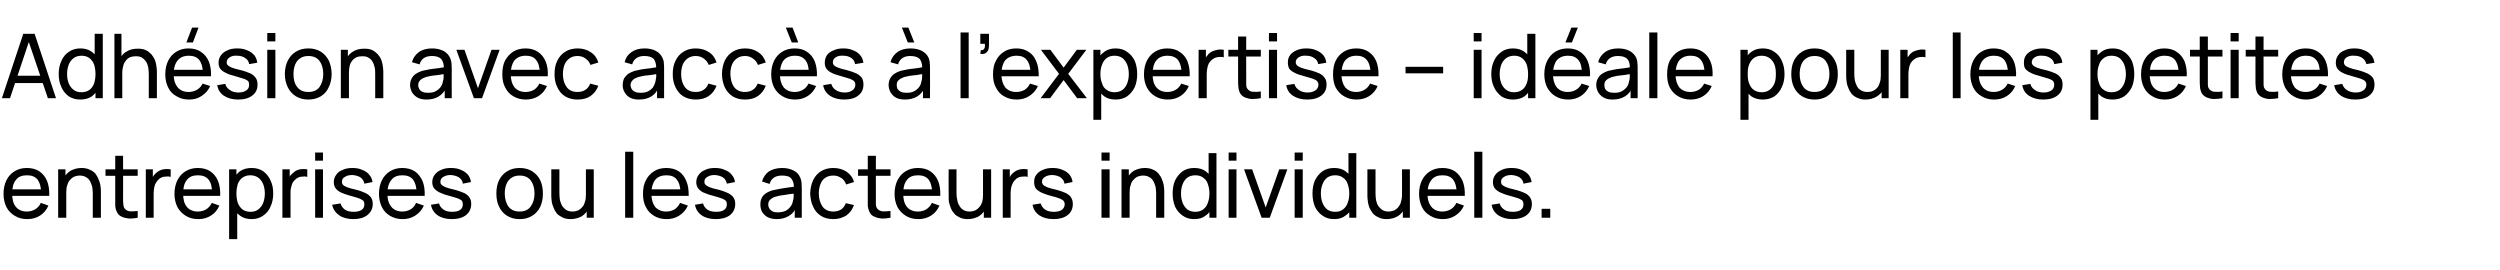
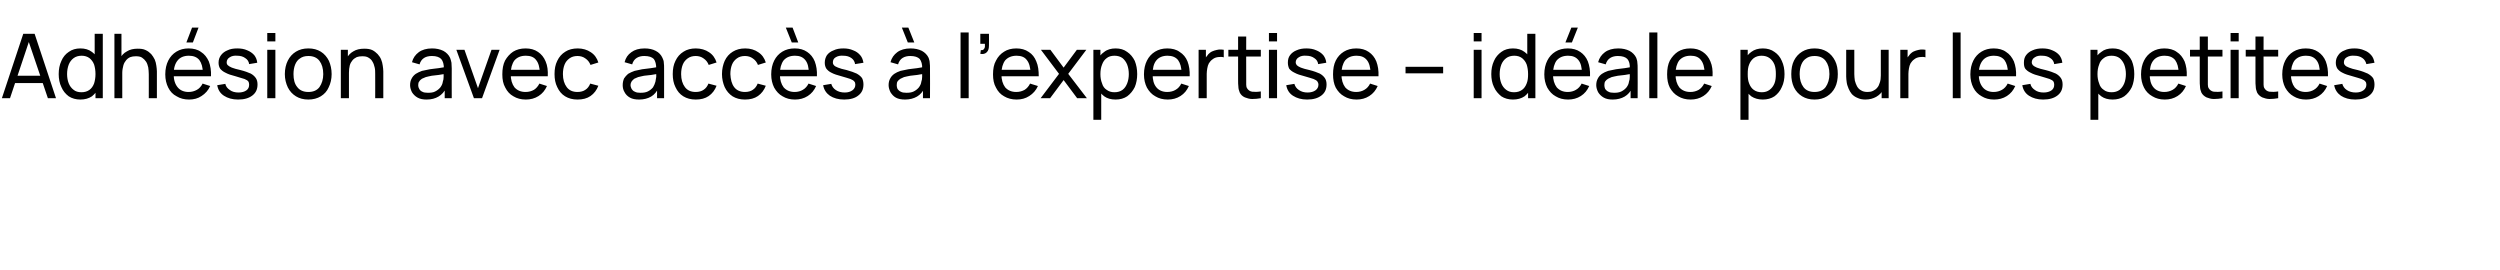
<svg xmlns="http://www.w3.org/2000/svg" version="1.1" width="924.2px" height="99.9px" viewBox="0 -1 924.2 99.9" style="top:-1px">
  <desc>Adh sion avec acc s l’expertise – id ale pour les petites entreprises ou les acteurs individuels.</desc>
  <defs />
  <g id="Polygon36467">
-     <path d="M 10.1 80 C 8.3 80 6.8 79.6 5.5 78.8 C 4.2 78 3.1 77 2.4 75.6 C 1.7 74.2 1.3 72.5 1.3 70.7 C 1.3 68.7 1.7 67 2.4 65.6 C 3.1 64.2 4.1 63.1 5.4 62.3 C 6.7 61.5 8.2 61.1 9.9 61.1 C 11.7 61.1 13.3 61.5 14.5 62.3 C 15.8 63.2 16.8 64.4 17.4 65.9 C 18 67.4 18.3 69.3 18.2 71.4 C 18.21 71.38 15.2 71.4 15.2 71.4 C 15.2 71.4 15.22 70.32 15.2 70.3 C 15.2 68.1 14.7 66.5 13.9 65.4 C 13 64.3 11.7 63.8 10 63.8 C 8.2 63.8 6.8 64.3 5.9 65.5 C 4.9 66.7 4.5 68.4 4.5 70.5 C 4.5 72.7 4.9 74.3 5.9 75.5 C 6.8 76.6 8.2 77.2 9.9 77.2 C 11.1 77.2 12.1 76.9 13 76.4 C 13.9 75.8 14.6 75.1 15.1 74 C 15.1 74 17.9 75 17.9 75 C 17.2 76.6 16.2 77.8 14.8 78.7 C 13.4 79.6 11.8 80 10.1 80 Z M 3.5 71.4 L 3.5 69 L 16.7 69 L 16.7 71.4 L 3.5 71.4 Z M 34.3 79.5 C 34.3 79.5 34.29 70.53 34.3 70.5 C 34.3 69.7 34.2 68.9 34.1 68.1 C 33.9 67.3 33.6 66.6 33.3 66 C 32.9 65.3 32.4 64.8 31.8 64.5 C 31.2 64.1 30.4 63.9 29.4 63.9 C 28.7 63.9 28 64.1 27.4 64.3 C 26.8 64.6 26.3 65 25.9 65.5 C 25.4 66 25.1 66.6 24.9 67.4 C 24.6 68.1 24.5 69 24.5 70.1 C 24.5 70.1 22.6 69.5 22.6 69.5 C 22.6 67.7 22.9 66.3 23.5 65 C 24.1 63.8 25 62.8 26.1 62.1 C 27.3 61.5 28.6 61.1 30.1 61.1 C 31.3 61.1 32.3 61.3 33.1 61.7 C 33.9 62 34.6 62.5 35.2 63.1 C 35.7 63.8 36.1 64.4 36.4 65.2 C 36.7 65.9 37 66.7 37.1 67.4 C 37.2 68.2 37.3 68.9 37.3 69.6 C 37.27 69.6 37.3 79.5 37.3 79.5 L 34.3 79.5 Z M 21.5 79.5 L 21.5 61.6 L 24.2 61.6 L 24.2 66.4 L 24.5 66.4 L 24.5 79.5 L 21.5 79.5 Z M 50.9 79.5 C 49.9 79.7 48.8 79.8 47.8 79.8 C 46.8 79.7 45.8 79.5 45 79.1 C 44.2 78.8 43.6 78.2 43.2 77.3 C 42.8 76.6 42.7 75.9 42.6 75.2 C 42.6 74.5 42.6 73.7 42.6 72.7 C 42.59 72.73 42.6 56.6 42.6 56.6 L 45.5 56.6 C 45.5 56.6 45.54 72.6 45.5 72.6 C 45.5 73.3 45.5 74 45.6 74.5 C 45.6 75 45.7 75.4 45.9 75.8 C 46.3 76.5 46.9 76.9 47.8 77.1 C 48.7 77.2 49.7 77.1 50.9 77 C 50.9 77 50.9 79.5 50.9 79.5 Z M 39 64 L 39 61.6 L 50.9 61.6 L 50.9 64 L 39 64 Z M 53.9 79.5 L 53.9 61.6 L 56.5 61.6 L 56.5 65.9 C 56.5 65.9 56.06 65.36 56.1 65.4 C 56.3 64.8 56.5 64.3 56.9 63.8 C 57.2 63.4 57.6 63 58 62.7 C 58.5 62.3 59 62 59.6 61.8 C 60.2 61.6 60.8 61.5 61.4 61.5 C 62 61.5 62.5 61.5 63.1 61.6 C 63.1 61.6 63.1 64.4 63.1 64.4 C 62.5 64.2 61.8 64.2 61 64.3 C 60.3 64.3 59.6 64.6 59 65 C 58.4 65.5 58 66 57.7 66.5 C 57.3 67.1 57.1 67.8 57 68.4 C 56.9 69.1 56.8 69.8 56.8 70.5 C 56.82 70.52 56.8 79.5 56.8 79.5 L 53.9 79.5 Z M 73.3 80 C 71.5 80 70 79.6 68.7 78.8 C 67.4 78 66.4 77 65.6 75.6 C 64.9 74.2 64.5 72.5 64.5 70.7 C 64.5 68.7 64.9 67 65.6 65.6 C 66.3 64.2 67.3 63.1 68.6 62.3 C 69.9 61.5 71.4 61.1 73.1 61.1 C 74.9 61.1 76.5 61.5 77.7 62.3 C 79 63.2 80 64.4 80.6 65.9 C 81.2 67.4 81.5 69.3 81.4 71.4 C 81.41 71.38 78.4 71.4 78.4 71.4 C 78.4 71.4 78.43 70.32 78.4 70.3 C 78.4 68.1 78 66.5 77.1 65.4 C 76.2 64.3 74.9 63.8 73.2 63.8 C 71.4 63.8 70 64.3 69.1 65.5 C 68.1 66.7 67.7 68.4 67.7 70.5 C 67.7 72.7 68.1 74.3 69.1 75.5 C 70 76.6 71.4 77.2 73.1 77.2 C 74.3 77.2 75.4 76.9 76.2 76.4 C 77.1 75.8 77.8 75.1 78.3 74 C 78.3 74 81.1 75 81.1 75 C 80.4 76.6 79.4 77.8 78 78.7 C 76.6 79.6 75 80 73.3 80 Z M 66.7 71.4 L 66.7 69 L 79.9 69 L 79.9 71.4 L 66.7 71.4 Z M 93 80 C 91.3 80 89.9 79.6 88.7 78.7 C 87.6 77.9 86.7 76.8 86.1 75.4 C 85.5 73.9 85.2 72.3 85.2 70.5 C 85.2 68.7 85.5 67.1 86.1 65.7 C 86.7 64.3 87.6 63.2 88.7 62.3 C 89.9 61.5 91.3 61.1 93 61.1 C 94.7 61.1 96.1 61.5 97.3 62.3 C 98.5 63.2 99.4 64.3 100 65.7 C 100.7 67.1 101 68.7 101 70.5 C 101 72.3 100.7 73.9 100 75.4 C 99.4 76.8 98.5 77.9 97.3 78.7 C 96.1 79.6 94.6 80 93 80 Z M 84.7 87.4 L 84.7 61.6 L 87.4 61.6 L 87.4 74.8 L 87.7 74.8 L 87.7 87.4 L 84.7 87.4 Z M 92.6 77.3 C 93.8 77.3 94.8 77 95.5 76.4 C 96.3 75.8 96.9 75 97.3 74 C 97.7 72.9 97.9 71.8 97.9 70.5 C 97.9 69.3 97.7 68.1 97.3 67.1 C 96.9 66.1 96.3 65.3 95.5 64.7 C 94.7 64.1 93.7 63.8 92.5 63.8 C 91.4 63.8 90.4 64.1 89.6 64.7 C 88.9 65.2 88.3 66 87.9 67 C 87.6 68.1 87.4 69.2 87.4 70.5 C 87.4 71.8 87.6 73 87.9 74 C 88.3 75 88.9 75.8 89.6 76.4 C 90.4 77 91.4 77.3 92.6 77.3 Z M 104.4 79.5 L 104.4 61.6 L 107.1 61.6 L 107.1 65.9 C 107.1 65.9 106.62 65.36 106.6 65.4 C 106.8 64.8 107.1 64.3 107.4 63.8 C 107.8 63.4 108.2 63 108.6 62.7 C 109 62.3 109.6 62 110.1 61.8 C 110.7 61.6 111.3 61.5 111.9 61.5 C 112.5 61.5 113.1 61.5 113.6 61.6 C 113.6 61.6 113.6 64.4 113.6 64.4 C 113 64.2 112.3 64.2 111.6 64.3 C 110.9 64.3 110.2 64.6 109.6 65 C 109 65.5 108.5 66 108.2 66.5 C 107.9 67.1 107.7 67.8 107.6 68.4 C 107.4 69.1 107.4 69.8 107.4 70.5 C 107.38 70.52 107.4 79.5 107.4 79.5 L 104.4 79.5 Z M 116.5 58.4 L 116.5 55.4 L 119.4 55.4 L 119.4 58.4 L 116.5 58.4 Z M 116.5 79.5 L 116.5 61.6 L 119.4 61.6 L 119.4 79.5 L 116.5 79.5 Z M 130.6 80 C 128.5 80 126.7 79.5 125.4 78.6 C 124 77.6 123.1 76.3 122.8 74.7 C 122.8 74.7 125.9 74.2 125.9 74.2 C 126.1 75.1 126.7 75.9 127.5 76.5 C 128.4 77.1 129.5 77.3 130.8 77.3 C 132 77.3 132.9 77.1 133.7 76.6 C 134.4 76.1 134.7 75.4 134.7 74.5 C 134.7 74 134.6 73.6 134.4 73.3 C 134.1 73 133.6 72.7 132.9 72.4 C 132.2 72.1 131.1 71.8 129.6 71.4 C 128.1 71 126.8 70.5 125.9 70.1 C 125 69.6 124.4 69.1 124 68.5 C 123.6 67.9 123.4 67.2 123.4 66.3 C 123.4 65.3 123.7 64.4 124.3 63.6 C 124.8 62.8 125.6 62.2 126.7 61.8 C 127.7 61.3 128.9 61.1 130.3 61.1 C 131.6 61.1 132.9 61.3 133.9 61.8 C 135 62.2 135.9 62.8 136.5 63.6 C 137.2 64.4 137.6 65.3 137.7 66.3 C 137.7 66.3 134.7 66.9 134.7 66.9 C 134.5 65.9 134.1 65.2 133.3 64.6 C 132.5 64.1 131.5 63.8 130.3 63.7 C 129.1 63.7 128.2 63.9 127.5 64.4 C 126.7 64.8 126.4 65.4 126.4 66.2 C 126.4 66.6 126.5 67 126.8 67.3 C 127 67.6 127.5 67.9 128.3 68.2 C 129 68.5 130.1 68.8 131.5 69.1 C 133.1 69.5 134.3 70 135.2 70.4 C 136.1 70.9 136.8 71.4 137.2 72.1 C 137.6 72.7 137.8 73.5 137.8 74.4 C 137.8 76.1 137.1 77.5 135.8 78.5 C 134.6 79.5 132.8 80 130.6 80 Z M 148.8 80 C 147.1 80 145.6 79.6 144.2 78.8 C 142.9 78 141.9 77 141.2 75.6 C 140.5 74.2 140.1 72.5 140.1 70.7 C 140.1 68.7 140.5 67 141.2 65.6 C 141.9 64.2 142.9 63.1 144.2 62.3 C 145.5 61.5 147 61.1 148.7 61.1 C 150.5 61.1 152 61.5 153.3 62.3 C 154.6 63.2 155.5 64.4 156.2 65.9 C 156.8 67.4 157.1 69.3 157 71.4 C 156.98 71.38 154 71.4 154 71.4 C 154 71.4 154 70.32 154 70.3 C 154 68.1 153.5 66.5 152.7 65.4 C 151.8 64.3 150.5 63.8 148.8 63.8 C 147 63.8 145.6 64.3 144.7 65.5 C 143.7 66.7 143.2 68.4 143.2 70.5 C 143.2 72.7 143.7 74.3 144.7 75.5 C 145.6 76.6 147 77.2 148.7 77.2 C 149.9 77.2 150.9 76.9 151.8 76.4 C 152.7 75.8 153.4 75.1 153.8 74 C 153.8 74 156.7 75 156.7 75 C 156 76.6 154.9 77.8 153.5 78.7 C 152.1 79.6 150.6 80 148.8 80 Z M 142.2 71.4 L 142.2 69 L 155.5 69 L 155.5 71.4 L 142.2 71.4 Z M 167 80 C 164.9 80 163.1 79.5 161.8 78.6 C 160.4 77.6 159.6 76.3 159.3 74.7 C 159.3 74.7 162.3 74.2 162.3 74.2 C 162.5 75.1 163.1 75.9 164 76.5 C 164.8 77.1 165.9 77.3 167.2 77.3 C 168.4 77.3 169.4 77.1 170.1 76.6 C 170.8 76.1 171.1 75.4 171.1 74.5 C 171.1 74 171 73.6 170.8 73.3 C 170.6 73 170.1 72.7 169.4 72.4 C 168.6 72.1 167.5 71.8 166.1 71.4 C 164.5 71 163.3 70.5 162.4 70.1 C 161.5 69.6 160.8 69.1 160.4 68.5 C 160 67.9 159.8 67.2 159.8 66.3 C 159.8 65.3 160.1 64.4 160.7 63.6 C 161.3 62.8 162.1 62.2 163.1 61.8 C 164.1 61.3 165.3 61.1 166.7 61.1 C 168.1 61.1 169.3 61.3 170.4 61.8 C 171.4 62.2 172.3 62.8 173 63.6 C 173.6 64.4 174 65.3 174.1 66.3 C 174.1 66.3 171.1 66.9 171.1 66.9 C 171 65.9 170.5 65.2 169.7 64.6 C 168.9 64.1 167.9 63.8 166.7 63.7 C 165.6 63.7 164.6 63.9 163.9 64.4 C 163.2 64.8 162.8 65.4 162.8 66.2 C 162.8 66.6 162.9 67 163.2 67.3 C 163.5 67.6 164 67.9 164.7 68.2 C 165.5 68.5 166.5 68.8 167.9 69.1 C 169.5 69.5 170.7 70 171.7 70.4 C 172.6 70.9 173.2 71.4 173.6 72.1 C 174 72.7 174.2 73.5 174.2 74.4 C 174.2 76.1 173.5 77.5 172.3 78.5 C 171 79.5 169.3 80 167 80 Z M 192.1 80 C 190.3 80 188.8 79.6 187.5 78.8 C 186.2 78 185.2 76.9 184.5 75.4 C 183.8 74 183.5 72.4 183.5 70.5 C 183.5 68.7 183.8 67 184.5 65.6 C 185.2 64.2 186.2 63.1 187.5 62.3 C 188.8 61.5 190.3 61.1 192.1 61.1 C 193.9 61.1 195.4 61.5 196.7 62.3 C 198 63.1 199 64.2 199.7 65.6 C 200.4 67.1 200.7 68.7 200.7 70.5 C 200.7 72.4 200.4 74 199.7 75.5 C 199 76.9 198 78 196.7 78.8 C 195.4 79.6 193.9 80 192.1 80 Z M 192.1 77.2 C 193.9 77.2 195.3 76.6 196.2 75.3 C 197.1 74.1 197.6 72.5 197.6 70.5 C 197.6 68.5 197.1 66.9 196.2 65.7 C 195.3 64.5 193.9 63.9 192.1 63.9 C 190.8 63.9 189.8 64.2 189 64.8 C 188.2 65.3 187.6 66.1 187.2 67.1 C 186.8 68.1 186.6 69.2 186.6 70.5 C 186.6 72.5 187.1 74.2 188 75.4 C 188.9 76.6 190.3 77.2 192.1 77.2 Z M 211 80 C 209.8 80 208.8 79.8 208 79.4 C 207.2 79 206.5 78.6 205.9 78 C 205.4 77.3 205 76.7 204.7 75.9 C 204.4 75.2 204.1 74.4 204 73.7 C 203.9 72.9 203.8 72.2 203.8 71.5 C 203.83 71.49 203.8 61.6 203.8 61.6 L 206.8 61.6 C 206.8 61.6 206.81 70.56 206.8 70.6 C 206.8 71.4 206.9 72.2 207 73 C 207.2 73.8 207.5 74.5 207.8 75.1 C 208.2 75.7 208.7 76.2 209.3 76.6 C 209.9 77 210.7 77.2 211.7 77.2 C 212.4 77.2 213.1 77 213.7 76.8 C 214.3 76.5 214.8 76.1 215.2 75.6 C 215.7 75.1 216 74.5 216.2 73.7 C 216.5 73 216.6 72.1 216.6 71 C 216.6 71 218.5 71.6 218.5 71.6 C 218.5 73.3 218.2 74.8 217.6 76.1 C 217 77.3 216.1 78.3 215 79 C 213.8 79.6 212.5 80 211 80 Z M 216.9 79.5 L 216.9 74.7 L 216.6 74.7 L 216.6 61.6 L 219.5 61.6 L 219.5 79.5 L 216.9 79.5 Z M 231.1 79.5 L 231.1 55.1 L 234.1 55.1 L 234.1 79.5 L 231.1 79.5 Z M 246.4 80 C 244.7 80 243.1 79.6 241.8 78.8 C 240.5 78 239.5 77 238.8 75.6 C 238 74.2 237.7 72.5 237.7 70.7 C 237.7 68.7 238 67 238.8 65.6 C 239.5 64.2 240.5 63.1 241.8 62.3 C 243 61.5 244.6 61.1 246.3 61.1 C 248.1 61.1 249.6 61.5 250.9 62.3 C 252.2 63.2 253.1 64.4 253.7 65.9 C 254.4 67.4 254.6 69.3 254.6 71.4 C 254.56 71.38 251.6 71.4 251.6 71.4 C 251.6 71.4 251.58 70.32 251.6 70.3 C 251.5 68.1 251.1 66.5 250.2 65.4 C 249.4 64.3 248.1 63.8 246.4 63.8 C 244.6 63.8 243.2 64.3 242.2 65.5 C 241.3 66.7 240.8 68.4 240.8 70.5 C 240.8 72.7 241.3 74.3 242.2 75.5 C 243.2 76.6 244.5 77.2 246.3 77.2 C 247.5 77.2 248.5 76.9 249.4 76.4 C 250.2 75.8 250.9 75.1 251.4 74 C 251.4 74 254.3 75 254.3 75 C 253.6 76.6 252.5 77.8 251.1 78.7 C 249.7 79.6 248.2 80 246.4 80 Z M 239.8 71.4 L 239.8 69 L 253 69 L 253 71.4 L 239.8 71.4 Z M 264.6 80 C 262.5 80 260.7 79.5 259.4 78.6 C 258 77.6 257.2 76.3 256.9 74.7 C 256.9 74.7 259.9 74.2 259.9 74.2 C 260.1 75.1 260.7 75.9 261.5 76.5 C 262.4 77.1 263.5 77.3 264.8 77.3 C 266 77.3 267 77.1 267.7 76.6 C 268.4 76.1 268.7 75.4 268.7 74.5 C 268.7 74 268.6 73.6 268.4 73.3 C 268.1 73 267.7 72.7 266.9 72.4 C 266.2 72.1 265.1 71.8 263.7 71.4 C 262.1 71 260.8 70.5 259.9 70.1 C 259 69.6 258.4 69.1 258 68.5 C 257.6 67.9 257.4 67.2 257.4 66.3 C 257.4 65.3 257.7 64.4 258.3 63.6 C 258.9 62.8 259.7 62.2 260.7 61.8 C 261.7 61.3 262.9 61.1 264.3 61.1 C 265.7 61.1 266.9 61.3 267.9 61.8 C 269 62.2 269.9 62.8 270.5 63.6 C 271.2 64.4 271.6 65.3 271.7 66.3 C 271.7 66.3 268.7 66.9 268.7 66.9 C 268.5 65.9 268.1 65.2 267.3 64.6 C 266.5 64.1 265.5 63.8 264.3 63.7 C 263.1 63.7 262.2 63.9 261.5 64.4 C 260.7 64.8 260.4 65.4 260.4 66.2 C 260.4 66.6 260.5 67 260.8 67.3 C 261.1 67.6 261.6 67.9 262.3 68.2 C 263 68.5 264.1 68.8 265.5 69.1 C 267.1 69.5 268.3 70 269.2 70.4 C 270.1 70.9 270.8 71.4 271.2 72.1 C 271.6 72.7 271.8 73.5 271.8 74.4 C 271.8 76.1 271.1 77.5 269.9 78.5 C 268.6 79.5 266.8 80 264.6 80 Z M 287.1 80 C 285.8 80 284.7 79.7 283.8 79.3 C 282.9 78.8 282.2 78.1 281.7 77.3 C 281.3 76.5 281.1 75.6 281.1 74.7 C 281.1 73.7 281.2 72.9 281.6 72.2 C 281.9 71.5 282.4 71 283.1 70.5 C 283.8 70 284.5 69.7 285.4 69.4 C 286.3 69.2 287.2 69 288.3 68.8 C 289.3 68.6 290.4 68.5 291.5 68.3 C 292.6 68.2 293.6 68 294.5 67.9 C 294.5 67.9 293.5 68.5 293.5 68.5 C 293.5 66.9 293.2 65.8 292.5 65 C 291.9 64.2 290.7 63.9 289.1 63.9 C 288 63.9 287 64.1 286.2 64.6 C 285.4 65.1 284.8 65.9 284.5 67 C 284.5 67 281.7 66.1 281.7 66.1 C 282.1 64.6 283 63.3 284.2 62.4 C 285.5 61.6 287.1 61.1 289.1 61.1 C 290.7 61.1 292.1 61.4 293.3 62 C 294.5 62.6 295.3 63.4 295.8 64.6 C 296.1 65.2 296.2 65.8 296.3 66.4 C 296.3 67 296.4 67.7 296.4 68.4 C 296.38 68.43 296.4 79.5 296.4 79.5 L 293.8 79.5 L 293.8 75.2 C 293.8 75.2 294.37 75.6 294.4 75.6 C 293.7 77.1 292.8 78.2 291.5 78.9 C 290.3 79.6 288.9 80 287.1 80 Z M 287.6 77.5 C 288.6 77.5 289.6 77.3 290.3 77 C 291.1 76.6 291.7 76.1 292.2 75.4 C 292.7 74.8 293 74.1 293.1 73.4 C 293.3 72.8 293.4 72.2 293.4 71.6 C 293.4 70.9 293.4 70.4 293.4 70 C 293.4 70 294.5 70.4 294.5 70.4 C 293.5 70.6 292.6 70.7 291.6 70.8 C 290.7 71 289.8 71.1 289 71.2 C 288.2 71.3 287.4 71.5 286.8 71.7 C 286.3 71.8 285.8 72 285.4 72.3 C 285 72.5 284.6 72.9 284.4 73.2 C 284.1 73.6 284 74.1 284 74.6 C 284 75.1 284.1 75.6 284.4 76 C 284.6 76.5 285 76.8 285.5 77.1 C 286 77.4 286.7 77.5 287.6 77.5 Z M 308.1 80 C 306.3 80 304.7 79.6 303.5 78.8 C 302.2 78 301.2 76.8 300.6 75.4 C 299.9 74 299.6 72.4 299.5 70.5 C 299.6 68.7 299.9 67.1 300.6 65.6 C 301.3 64.2 302.2 63.1 303.5 62.3 C 304.8 61.5 306.3 61.1 308.1 61.1 C 310 61.1 311.6 61.6 313 62.5 C 314.3 63.4 315.3 64.7 315.7 66.3 C 315.7 66.3 312.8 67.2 312.8 67.2 C 312.4 66.1 311.8 65.3 311 64.8 C 310.1 64.2 309.2 63.9 308.1 63.9 C 306.8 63.9 305.8 64.2 305 64.8 C 304.2 65.3 303.7 66.1 303.3 67.1 C 302.9 68.1 302.7 69.3 302.7 70.5 C 302.7 72.5 303.2 74.1 304.1 75.4 C 305 76.6 306.3 77.2 308.1 77.2 C 309.2 77.2 310.2 76.9 311 76.4 C 311.7 75.9 312.3 75.1 312.7 74.1 C 312.7 74.1 315.7 74.8 315.7 74.8 C 315.1 76.5 314.1 77.8 312.8 78.7 C 311.5 79.5 309.9 80 308.1 80 Z M 329.2 79.5 C 328.1 79.7 327 79.8 326 79.8 C 325 79.7 324.1 79.5 323.3 79.1 C 322.4 78.8 321.8 78.2 321.4 77.3 C 321.1 76.6 320.9 75.9 320.8 75.2 C 320.8 74.5 320.8 73.7 320.8 72.7 C 320.81 72.73 320.8 56.6 320.8 56.6 L 323.8 56.6 C 323.8 56.6 323.76 72.6 323.8 72.6 C 323.8 73.3 323.8 74 323.8 74.5 C 323.8 75 323.9 75.4 324.1 75.8 C 324.5 76.5 325.1 76.9 326 77.1 C 326.9 77.2 327.9 77.1 329.2 77 C 329.2 77 329.2 79.5 329.2 79.5 Z M 317.2 64 L 317.2 61.6 L 329.2 61.6 L 329.2 64 L 317.2 64 Z M 339.5 80 C 337.7 80 336.2 79.6 334.9 78.8 C 333.6 78 332.6 77 331.8 75.6 C 331.1 74.2 330.7 72.5 330.7 70.7 C 330.7 68.7 331.1 67 331.8 65.6 C 332.5 64.2 333.5 63.1 334.8 62.3 C 336.1 61.5 337.6 61.1 339.3 61.1 C 341.1 61.1 342.7 61.5 343.9 62.3 C 345.2 63.2 346.2 64.4 346.8 65.9 C 347.4 67.4 347.7 69.3 347.6 71.4 C 347.61 71.38 344.6 71.4 344.6 71.4 C 344.6 71.4 344.63 70.32 344.6 70.3 C 344.6 68.1 344.1 66.5 343.3 65.4 C 342.4 64.3 341.1 63.8 339.4 63.8 C 337.6 63.8 336.2 64.3 335.3 65.5 C 334.3 66.7 333.9 68.4 333.9 70.5 C 333.9 72.7 334.3 74.3 335.3 75.5 C 336.2 76.6 337.6 77.2 339.3 77.2 C 340.5 77.2 341.6 76.9 342.4 76.4 C 343.3 75.8 344 75.1 344.5 74 C 344.5 74 347.3 75 347.3 75 C 346.6 76.6 345.6 77.8 344.2 78.7 C 342.8 79.6 341.2 80 339.5 80 Z M 332.9 71.4 L 332.9 69 L 346.1 69 L 346.1 71.4 L 332.9 71.4 Z M 357.8 80 C 356.6 80 355.6 79.8 354.8 79.4 C 354 79 353.3 78.6 352.8 78 C 352.2 77.3 351.8 76.7 351.5 75.9 C 351.2 75.2 351 74.4 350.8 73.7 C 350.7 72.9 350.7 72.2 350.7 71.5 C 350.65 71.49 350.7 61.6 350.7 61.6 L 353.6 61.6 C 353.6 61.6 353.63 70.56 353.6 70.6 C 353.6 71.4 353.7 72.2 353.9 73 C 354 73.8 354.3 74.5 354.7 75.1 C 355 75.7 355.5 76.2 356.1 76.6 C 356.8 77 357.5 77.2 358.5 77.2 C 359.2 77.2 359.9 77 360.5 76.8 C 361.1 76.5 361.6 76.1 362 75.6 C 362.5 75.1 362.8 74.5 363.1 73.7 C 363.3 73 363.4 72.1 363.4 71 C 363.4 71 365.3 71.6 365.3 71.6 C 365.3 73.3 365 74.8 364.4 76.1 C 363.8 77.3 362.9 78.3 361.8 79 C 360.6 79.6 359.3 80 357.8 80 Z M 363.7 79.5 L 363.7 74.7 L 363.4 74.7 L 363.4 61.6 L 366.4 61.6 L 366.4 79.5 L 363.7 79.5 Z M 370.7 79.5 L 370.7 61.6 L 373.3 61.6 L 373.3 65.9 C 373.3 65.9 372.88 65.36 372.9 65.4 C 373.1 64.8 373.4 64.3 373.7 63.8 C 374 63.4 374.4 63 374.8 62.7 C 375.3 62.3 375.8 62 376.4 61.8 C 377 61.6 377.6 61.5 378.2 61.5 C 378.8 61.5 379.4 61.5 379.9 61.6 C 379.9 61.6 379.9 64.4 379.9 64.4 C 379.3 64.2 378.6 64.2 377.9 64.3 C 377.1 64.3 376.4 64.6 375.8 65 C 375.2 65.5 374.8 66 374.5 66.5 C 374.2 67.1 373.9 67.8 373.8 68.4 C 373.7 69.1 373.6 69.8 373.6 70.5 C 373.64 70.52 373.6 79.5 373.6 79.5 L 370.7 79.5 Z M 389.5 80 C 387.3 80 385.6 79.5 384.2 78.6 C 382.8 77.6 382 76.3 381.7 74.7 C 381.7 74.7 384.7 74.2 384.7 74.2 C 385 75.1 385.5 75.9 386.4 76.5 C 387.3 77.1 388.3 77.3 389.6 77.3 C 390.8 77.3 391.8 77.1 392.5 76.6 C 393.2 76.1 393.6 75.4 393.6 74.5 C 393.6 74 393.4 73.6 393.2 73.3 C 393 73 392.5 72.7 391.8 72.4 C 391.1 72.1 390 71.8 388.5 71.4 C 386.9 71 385.7 70.5 384.8 70.1 C 383.9 69.6 383.2 69.1 382.8 68.5 C 382.5 67.9 382.3 67.2 382.3 66.3 C 382.3 65.3 382.5 64.4 383.1 63.6 C 383.7 62.8 384.5 62.2 385.5 61.8 C 386.6 61.3 387.8 61.1 389.1 61.1 C 390.5 61.1 391.7 61.3 392.8 61.8 C 393.9 62.2 394.7 62.8 395.4 63.6 C 396 64.4 396.4 65.3 396.5 66.3 C 396.5 66.3 393.5 66.9 393.5 66.9 C 393.4 65.9 392.9 65.2 392.1 64.6 C 391.4 64.1 390.4 63.8 389.1 63.7 C 388 63.7 387 63.9 386.3 64.4 C 385.6 64.8 385.2 65.4 385.2 66.2 C 385.2 66.6 385.4 67 385.6 67.3 C 385.9 67.6 386.4 67.9 387.1 68.2 C 387.9 68.5 388.9 68.8 390.3 69.1 C 391.9 69.5 393.2 70 394.1 70.4 C 395 70.9 395.6 71.4 396 72.1 C 396.4 72.7 396.6 73.5 396.6 74.4 C 396.6 76.1 396 77.5 394.7 78.5 C 393.4 79.5 391.7 80 389.5 80 Z M 407.2 58.4 L 407.2 55.4 L 410.2 55.4 L 410.2 58.4 L 407.2 58.4 Z M 407.2 79.5 L 407.2 61.6 L 410.2 61.6 L 410.2 79.5 L 407.2 79.5 Z M 427.4 79.5 C 427.4 79.5 427.39 70.53 427.4 70.5 C 427.4 69.7 427.3 68.9 427.2 68.1 C 427 67.3 426.7 66.6 426.4 66 C 426 65.3 425.5 64.8 424.9 64.5 C 424.3 64.1 423.5 63.9 422.5 63.9 C 421.8 63.9 421.1 64.1 420.5 64.3 C 419.9 64.6 419.4 65 419 65.5 C 418.5 66 418.2 66.6 418 67.4 C 417.7 68.1 417.6 69 417.6 70.1 C 417.6 70.1 415.7 69.5 415.7 69.5 C 415.7 67.7 416 66.3 416.6 65 C 417.2 63.8 418.1 62.8 419.2 62.1 C 420.4 61.5 421.7 61.1 423.2 61.1 C 424.4 61.1 425.4 61.3 426.2 61.7 C 427 62 427.7 62.5 428.2 63.1 C 428.8 63.8 429.2 64.4 429.5 65.2 C 429.8 65.9 430.1 66.7 430.2 67.4 C 430.3 68.2 430.4 68.9 430.4 69.6 C 430.37 69.6 430.4 79.5 430.4 79.5 L 427.4 79.5 Z M 414.6 79.5 L 414.6 61.6 L 417.3 61.6 L 417.3 66.4 L 417.6 66.4 L 417.6 79.5 L 414.6 79.5 Z M 441.5 80 C 439.8 80 438.4 79.6 437.2 78.7 C 436 77.9 435.1 76.8 434.4 75.4 C 433.8 73.9 433.5 72.3 433.5 70.5 C 433.5 68.7 433.8 67.1 434.4 65.7 C 435.1 64.3 436 63.2 437.2 62.3 C 438.4 61.5 439.8 61.1 441.5 61.1 C 443.2 61.1 444.6 61.5 445.7 62.3 C 446.9 63.2 447.7 64.3 448.3 65.7 C 448.9 67.1 449.2 68.7 449.2 70.5 C 449.2 72.3 448.9 73.9 448.3 75.4 C 447.7 76.8 446.9 77.9 445.7 78.7 C 444.6 79.6 443.2 80 441.5 80 Z M 441.9 77.3 C 443.1 77.3 444 77 444.8 76.4 C 445.6 75.8 446.2 75 446.5 74 C 446.9 73 447.1 71.8 447.1 70.5 C 447.1 69.2 446.9 68.1 446.5 67 C 446.2 66 445.6 65.2 444.8 64.7 C 444.1 64.1 443.1 63.8 441.9 63.8 C 440.7 63.8 439.7 64.1 438.9 64.7 C 438.1 65.3 437.6 66.1 437.2 67.1 C 436.8 68.1 436.6 69.3 436.6 70.5 C 436.6 71.8 436.8 72.9 437.2 74 C 437.6 75 438.2 75.8 438.9 76.4 C 439.7 77 440.7 77.3 441.9 77.3 Z M 447.1 79.5 L 447.1 66.3 L 446.8 66.3 L 446.8 55.6 L 449.7 55.6 L 449.7 79.5 L 447.1 79.5 Z M 454.2 58.4 L 454.2 55.4 L 457.1 55.4 L 457.1 58.4 L 454.2 58.4 Z M 454.2 79.5 L 454.2 61.6 L 457.1 61.6 L 457.1 79.5 L 454.2 79.5 Z M 466.4 79.5 L 459.9 61.6 L 462.9 61.6 L 467.9 75.7 L 472.9 61.6 L 475.9 61.6 L 469.4 79.5 L 466.4 79.5 Z M 478.6 58.4 L 478.6 55.4 L 481.6 55.4 L 481.6 58.4 L 478.6 58.4 Z M 478.6 79.5 L 478.6 61.6 L 481.6 61.6 L 481.6 79.5 L 478.6 79.5 Z M 493.2 80 C 491.5 80 490.1 79.6 488.9 78.7 C 487.7 77.9 486.8 76.8 486.1 75.4 C 485.5 73.9 485.2 72.3 485.2 70.5 C 485.2 68.7 485.5 67.1 486.1 65.7 C 486.8 64.3 487.7 63.2 488.9 62.3 C 490.1 61.5 491.5 61.1 493.2 61.1 C 494.9 61.1 496.3 61.5 497.4 62.3 C 498.6 63.2 499.5 64.3 500 65.7 C 500.6 67.1 500.9 68.7 500.9 70.5 C 500.9 72.3 500.6 73.9 500 75.4 C 499.5 76.8 498.6 77.9 497.4 78.7 C 496.3 79.6 494.9 80 493.2 80 Z M 493.6 77.3 C 494.8 77.3 495.8 77 496.5 76.4 C 497.3 75.8 497.9 75 498.2 74 C 498.6 73 498.8 71.8 498.8 70.5 C 498.8 69.2 498.6 68.1 498.2 67 C 497.9 66 497.3 65.2 496.5 64.7 C 495.8 64.1 494.8 63.8 493.6 63.8 C 492.4 63.8 491.4 64.1 490.6 64.7 C 489.8 65.3 489.3 66.1 488.9 67.1 C 488.5 68.1 488.3 69.3 488.3 70.5 C 488.3 71.8 488.5 72.9 488.9 74 C 489.3 75 489.9 75.8 490.6 76.4 C 491.4 77 492.4 77.3 493.6 77.3 Z M 498.8 79.5 L 498.8 66.3 L 498.5 66.3 L 498.5 55.6 L 501.4 55.6 L 501.4 79.5 L 498.8 79.5 Z M 512.6 80 C 511.5 80 510.5 79.8 509.7 79.4 C 508.8 79 508.2 78.6 507.6 78 C 507.1 77.3 506.7 76.7 506.3 75.9 C 506 75.2 505.8 74.4 505.7 73.7 C 505.6 72.9 505.5 72.2 505.5 71.5 C 505.5 71.49 505.5 61.6 505.5 61.6 L 508.5 61.6 C 508.5 61.6 508.49 70.56 508.5 70.6 C 508.5 71.4 508.6 72.2 508.7 73 C 508.9 73.8 509.1 74.5 509.5 75.1 C 509.9 75.7 510.4 76.2 511 76.6 C 511.6 77 512.4 77.2 513.3 77.2 C 514.1 77.2 514.7 77 515.4 76.8 C 516 76.5 516.5 76.1 516.9 75.6 C 517.3 75.1 517.7 74.5 517.9 73.7 C 518.1 73 518.3 72.1 518.3 71 C 518.3 71 520.2 71.6 520.2 71.6 C 520.2 73.3 519.9 74.8 519.3 76.1 C 518.6 77.3 517.8 78.3 516.6 79 C 515.5 79.6 514.2 80 512.6 80 Z M 518.6 79.5 L 518.6 74.7 L 518.3 74.7 L 518.3 61.6 L 521.2 61.6 L 521.2 79.5 L 518.6 79.5 Z M 533.4 80 C 531.6 80 530.1 79.6 528.8 78.8 C 527.4 78 526.4 77 525.7 75.6 C 525 74.2 524.6 72.5 524.6 70.7 C 524.6 68.7 525 67 525.7 65.6 C 526.4 64.2 527.4 63.1 528.7 62.3 C 530 61.5 531.5 61.1 533.2 61.1 C 535 61.1 536.6 61.5 537.8 62.3 C 539.1 63.2 540 64.4 540.7 65.9 C 541.3 67.4 541.6 69.3 541.5 71.4 C 541.48 71.38 538.5 71.4 538.5 71.4 C 538.5 71.4 538.5 70.32 538.5 70.3 C 538.5 68.1 538 66.5 537.2 65.4 C 536.3 64.3 535 63.8 533.3 63.8 C 531.5 63.8 530.1 64.3 529.2 65.5 C 528.2 66.7 527.7 68.4 527.7 70.5 C 527.7 72.7 528.2 74.3 529.2 75.5 C 530.1 76.6 531.5 77.2 533.2 77.2 C 534.4 77.2 535.4 76.9 536.3 76.4 C 537.2 75.8 537.9 75.1 538.4 74 C 538.4 74 541.2 75 541.2 75 C 540.5 76.6 539.4 77.8 538 78.7 C 536.6 79.6 535.1 80 533.4 80 Z M 526.7 71.4 L 526.7 69 L 540 69 L 540 71.4 L 526.7 71.4 Z M 545 79.5 L 545 55.1 L 548 55.1 L 548 79.5 L 545 79.5 Z M 559.1 80 C 557 80 555.3 79.5 553.9 78.6 C 552.5 77.6 551.7 76.3 551.4 74.7 C 551.4 74.7 554.4 74.2 554.4 74.2 C 554.6 75.1 555.2 75.9 556.1 76.5 C 556.9 77.1 558 77.3 559.3 77.3 C 560.5 77.3 561.5 77.1 562.2 76.6 C 562.9 76.1 563.2 75.4 563.2 74.5 C 563.2 74 563.1 73.6 562.9 73.3 C 562.7 73 562.2 72.7 561.5 72.4 C 560.7 72.1 559.6 71.8 558.2 71.4 C 556.6 71 555.4 70.5 554.5 70.1 C 553.6 69.6 552.9 69.1 552.5 68.5 C 552.1 67.9 551.9 67.2 551.9 66.3 C 551.9 65.3 552.2 64.4 552.8 63.6 C 553.4 62.8 554.2 62.2 555.2 61.8 C 556.2 61.3 557.4 61.1 558.8 61.1 C 560.2 61.1 561.4 61.3 562.5 61.8 C 563.5 62.2 564.4 62.8 565.1 63.6 C 565.7 64.4 566.1 65.3 566.2 66.3 C 566.2 66.3 563.2 66.9 563.2 66.9 C 563.1 65.9 562.6 65.2 561.8 64.6 C 561 64.1 560 63.8 558.8 63.7 C 557.7 63.7 556.7 63.9 556 64.4 C 555.3 64.8 554.9 65.4 554.9 66.2 C 554.9 66.6 555 67 555.3 67.3 C 555.6 67.6 556.1 67.9 556.8 68.2 C 557.6 68.5 558.6 68.8 560 69.1 C 561.6 69.5 562.9 70 563.8 70.4 C 564.7 70.9 565.3 71.4 565.7 72.1 C 566.1 72.7 566.3 73.5 566.3 74.4 C 566.3 76.1 565.7 77.5 564.4 78.5 C 563.1 79.5 561.4 80 559.1 80 Z M 569.9 79.5 L 569.9 76.2 L 573.1 76.2 L 573.1 79.5 L 569.9 79.5 Z " stroke="none" fill="#000" />
-   </g>
+     </g>
  <g id="Polygon36466">
    <path d="M 0.7 35.3 L 8.6 11.5 L 12.8 11.5 L 20.7 35.3 L 17.7 35.3 L 10.2 13.2 L 11.1 13.2 L 3.7 35.3 L 0.7 35.3 Z M 4.5 29.7 L 4.5 27 L 16.9 27 L 16.9 29.7 L 4.5 29.7 Z M 29.7 35.8 C 28.1 35.8 26.6 35.4 25.4 34.6 C 24.2 33.7 23.3 32.6 22.7 31.2 C 22 29.8 21.7 28.1 21.7 26.4 C 21.7 24.6 22 23 22.7 21.5 C 23.3 20.1 24.2 19 25.4 18.2 C 26.6 17.3 28.1 16.9 29.7 16.9 C 31.4 16.9 32.8 17.3 34 18.2 C 35.1 19 36 20.1 36.6 21.5 C 37.2 22.9 37.5 24.6 37.5 26.4 C 37.5 28.1 37.2 29.8 36.6 31.2 C 36 32.6 35.1 33.7 34 34.6 C 32.8 35.4 31.4 35.8 29.7 35.8 Z M 30.1 33.1 C 31.3 33.1 32.3 32.8 33.1 32.2 C 33.8 31.7 34.4 30.9 34.8 29.8 C 35.1 28.8 35.3 27.7 35.3 26.4 C 35.3 25 35.1 23.9 34.8 22.9 C 34.4 21.8 33.8 21.1 33.1 20.5 C 32.3 19.9 31.3 19.6 30.2 19.6 C 29 19.6 28 19.9 27.2 20.5 C 26.4 21.1 25.8 21.9 25.4 22.9 C 25 24 24.8 25.1 24.8 26.4 C 24.8 27.6 25 28.8 25.4 29.8 C 25.8 30.8 26.4 31.6 27.2 32.2 C 27.9 32.8 28.9 33.1 30.1 33.1 Z M 35.3 35.3 L 35.3 22.1 L 35 22.1 L 35 11.5 L 38 11.5 L 38 35.3 L 35.3 35.3 Z M 55 35.3 C 55 35.3 55.02 26.36 55 26.4 C 55 25.5 54.9 24.7 54.8 23.9 C 54.6 23.1 54.4 22.4 54 21.8 C 53.6 21.2 53.1 20.7 52.5 20.3 C 51.9 19.9 51.1 19.8 50.2 19.8 C 49.4 19.8 48.8 19.9 48.2 20.1 C 47.5 20.4 47 20.8 46.6 21.3 C 46.2 21.8 45.8 22.4 45.6 23.2 C 45.4 24 45.2 24.9 45.2 25.9 C 45.2 25.9 43.3 25.3 43.3 25.3 C 43.3 23.6 43.6 22.1 44.2 20.8 C 44.9 19.6 45.7 18.6 46.9 18 C 48 17.3 49.3 17 50.9 17 C 52 17 53 17.1 53.8 17.5 C 54.7 17.9 55.3 18.4 55.9 19 C 56.4 19.6 56.8 20.2 57.2 21 C 57.5 21.7 57.7 22.5 57.8 23.3 C 57.9 24 58 24.8 58 25.4 C 58 25.43 58 35.3 58 35.3 L 55 35.3 Z M 42.3 35.3 L 42.3 11.5 L 44.9 11.5 L 44.9 24.6 L 45.2 24.6 L 45.2 35.3 L 42.3 35.3 Z M 71.3 14.7 L 68.9 14.7 L 71 9.2 L 73.4 9.2 L 71.3 14.7 Z M 69.9 35.8 C 68.1 35.8 66.6 35.4 65.3 34.6 C 63.9 33.9 62.9 32.8 62.2 31.4 C 61.5 30 61.1 28.4 61.1 26.5 C 61.1 24.5 61.5 22.8 62.2 21.4 C 62.9 20 63.9 18.9 65.2 18.1 C 66.5 17.3 68 16.9 69.7 16.9 C 71.5 16.9 73.1 17.3 74.3 18.2 C 75.6 19 76.5 20.2 77.2 21.7 C 77.8 23.3 78.1 25.1 78 27.2 C 77.98 27.2 75 27.2 75 27.2 C 75 27.2 75 26.14 75 26.1 C 75 23.9 74.5 22.3 73.7 21.2 C 72.8 20.1 71.5 19.6 69.8 19.6 C 68 19.6 66.6 20.2 65.7 21.3 C 64.7 22.5 64.2 24.2 64.2 26.4 C 64.2 28.5 64.7 30.1 65.7 31.3 C 66.6 32.4 68 33 69.7 33 C 70.9 33 71.9 32.7 72.8 32.2 C 73.7 31.7 74.4 30.9 74.9 29.9 C 74.9 29.9 77.7 30.8 77.7 30.8 C 77 32.4 75.9 33.6 74.5 34.5 C 73.2 35.4 71.6 35.8 69.9 35.8 Z M 63.2 27.2 L 63.2 24.8 L 76.5 24.8 L 76.5 27.2 L 63.2 27.2 Z M 88 35.8 C 85.9 35.8 84.2 35.3 82.8 34.4 C 81.4 33.5 80.6 32.2 80.3 30.5 C 80.3 30.5 83.3 30 83.3 30 C 83.5 31 84.1 31.7 85 32.3 C 85.8 32.9 86.9 33.2 88.2 33.2 C 89.4 33.2 90.4 32.9 91.1 32.4 C 91.8 31.9 92.1 31.2 92.1 30.3 C 92.1 29.8 92 29.4 91.8 29.1 C 91.6 28.8 91.1 28.5 90.4 28.2 C 89.6 28 88.5 27.6 87.1 27.2 C 85.5 26.8 84.3 26.4 83.4 25.9 C 82.5 25.5 81.8 24.9 81.4 24.4 C 81 23.8 80.8 23 80.8 22.2 C 80.8 21.1 81.1 20.2 81.7 19.4 C 82.3 18.6 83.1 18 84.1 17.6 C 85.1 17.1 86.3 16.9 87.7 16.9 C 89.1 16.9 90.3 17.1 91.4 17.6 C 92.4 18 93.3 18.6 94 19.4 C 94.6 20.2 95 21.1 95.1 22.2 C 95.1 22.2 92.1 22.7 92.1 22.7 C 92 21.8 91.5 21 90.7 20.5 C 89.9 19.9 88.9 19.6 87.7 19.6 C 86.6 19.5 85.6 19.7 84.9 20.2 C 84.2 20.6 83.8 21.3 83.8 22 C 83.8 22.5 83.9 22.8 84.2 23.1 C 84.5 23.4 85 23.7 85.7 24 C 86.5 24.3 87.5 24.6 88.9 24.9 C 90.5 25.3 91.8 25.8 92.7 26.2 C 93.6 26.7 94.2 27.3 94.6 27.9 C 95 28.5 95.2 29.3 95.2 30.2 C 95.2 32 94.6 33.3 93.3 34.3 C 92 35.3 90.3 35.8 88 35.8 Z M 98.8 14.3 L 98.8 11.2 L 101.8 11.2 L 101.8 14.3 L 98.8 14.3 Z M 98.8 35.3 L 98.8 17.4 L 101.8 17.4 L 101.8 35.3 L 98.8 35.3 Z M 114 35.8 C 112.2 35.8 110.7 35.4 109.4 34.6 C 108.1 33.8 107.1 32.7 106.4 31.3 C 105.7 29.8 105.3 28.2 105.3 26.4 C 105.3 24.5 105.7 22.8 106.4 21.4 C 107.1 20 108.1 18.9 109.4 18.1 C 110.7 17.3 112.2 16.9 114 16.9 C 115.8 16.9 117.3 17.3 118.6 18.1 C 119.9 18.9 120.9 20.1 121.6 21.5 C 122.2 22.9 122.6 24.5 122.6 26.4 C 122.6 28.2 122.2 29.9 121.5 31.3 C 120.9 32.7 119.9 33.8 118.6 34.6 C 117.3 35.4 115.7 35.8 114 35.8 Z M 114 33 C 115.8 33 117.2 32.4 118.1 31.2 C 119 29.9 119.5 28.3 119.5 26.4 C 119.5 24.3 119 22.7 118.1 21.5 C 117.2 20.3 115.8 19.7 114 19.7 C 112.7 19.7 111.7 20 110.9 20.6 C 110.1 21.1 109.5 21.9 109.1 22.9 C 108.7 23.9 108.5 25.1 108.5 26.4 C 108.5 28.4 108.9 30 109.9 31.2 C 110.8 32.4 112.2 33 114 33 Z M 138.7 35.3 C 138.7 35.3 138.73 26.36 138.7 26.4 C 138.7 25.5 138.7 24.7 138.5 23.9 C 138.3 23.1 138.1 22.4 137.7 21.8 C 137.4 21.2 136.9 20.7 136.2 20.3 C 135.6 19.9 134.8 19.8 133.9 19.8 C 133.1 19.8 132.5 19.9 131.9 20.1 C 131.3 20.4 130.7 20.8 130.3 21.3 C 129.9 21.8 129.5 22.4 129.3 23.2 C 129.1 24 129 24.9 129 25.9 C 129 25.9 127 25.3 127 25.3 C 127 23.6 127.3 22.1 128 20.8 C 128.6 19.6 129.5 18.6 130.6 18 C 131.7 17.3 133.1 17 134.6 17 C 135.7 17 136.7 17.1 137.6 17.5 C 138.4 17.9 139 18.4 139.6 19 C 140.1 19.6 140.6 20.2 140.9 21 C 141.2 21.7 141.4 22.5 141.5 23.3 C 141.6 24 141.7 24.8 141.7 25.4 C 141.71 25.43 141.7 35.3 141.7 35.3 L 138.7 35.3 Z M 126 35.3 L 126 17.4 L 128.6 17.4 L 128.6 22.2 L 129 22.2 L 129 35.3 L 126 35.3 Z M 157.7 35.8 C 156.4 35.8 155.3 35.6 154.4 35.1 C 153.5 34.6 152.8 33.9 152.3 33.1 C 151.9 32.3 151.6 31.4 151.6 30.5 C 151.6 29.5 151.8 28.7 152.2 28 C 152.5 27.4 153 26.8 153.7 26.3 C 154.4 25.9 155.1 25.5 156 25.2 C 156.9 25 157.8 24.8 158.9 24.6 C 159.9 24.5 161 24.3 162.1 24.2 C 163.2 24 164.2 23.9 165.1 23.7 C 165.1 23.7 164.1 24.4 164.1 24.4 C 164.1 22.8 163.8 21.6 163.1 20.8 C 162.4 20.1 161.3 19.7 159.7 19.7 C 158.6 19.7 157.6 19.9 156.8 20.4 C 156 20.9 155.4 21.7 155.1 22.8 C 155.1 22.8 152.3 22 152.3 22 C 152.7 20.4 153.6 19.2 154.8 18.3 C 156 17.4 157.7 16.9 159.7 16.9 C 161.3 16.9 162.7 17.2 163.9 17.8 C 165 18.4 165.9 19.3 166.4 20.4 C 166.6 21 166.8 21.6 166.9 22.2 C 166.9 22.9 167 23.5 167 24.3 C 166.97 24.25 167 35.3 167 35.3 L 164.4 35.3 L 164.4 31 C 164.4 31 164.97 31.43 165 31.4 C 164.3 32.9 163.3 34 162.1 34.7 C 160.9 35.4 159.5 35.8 157.7 35.8 Z M 158.2 33.3 C 159.2 33.3 160.2 33.2 160.9 32.8 C 161.7 32.4 162.3 31.9 162.8 31.3 C 163.3 30.6 163.6 30 163.7 29.2 C 163.9 28.7 164 28.1 164 27.4 C 164 26.7 164 26.2 164 25.8 C 164 25.8 165.1 26.3 165.1 26.3 C 164.1 26.4 163.2 26.5 162.2 26.7 C 161.3 26.8 160.4 26.9 159.6 27 C 158.8 27.2 158 27.3 157.4 27.5 C 156.9 27.7 156.4 27.9 156 28.1 C 155.6 28.4 155.2 28.7 155 29.1 C 154.7 29.4 154.6 29.9 154.6 30.5 C 154.6 31 154.7 31.4 155 31.9 C 155.2 32.3 155.6 32.7 156.1 32.9 C 156.6 33.2 157.3 33.3 158.2 33.3 Z M 175.2 35.3 L 168.7 17.4 L 171.7 17.4 L 176.7 31.6 L 181.7 17.4 L 184.7 17.4 L 178.2 35.3 L 175.2 35.3 Z M 194.4 35.8 C 192.6 35.8 191.1 35.4 189.8 34.6 C 188.5 33.9 187.5 32.8 186.8 31.4 C 186 30 185.7 28.4 185.7 26.5 C 185.7 24.5 186 22.8 186.7 21.4 C 187.5 20 188.5 18.9 189.7 18.1 C 191 17.3 192.5 16.9 194.3 16.9 C 196.1 16.9 197.6 17.3 198.9 18.2 C 200.1 19 201.1 20.2 201.7 21.7 C 202.4 23.3 202.6 25.1 202.5 27.2 C 202.54 27.2 199.6 27.2 199.6 27.2 C 199.6 27.2 199.56 26.14 199.6 26.1 C 199.5 23.9 199.1 22.3 198.2 21.2 C 197.4 20.1 196.1 19.6 194.4 19.6 C 192.5 19.6 191.2 20.2 190.2 21.3 C 189.3 22.5 188.8 24.2 188.8 26.4 C 188.8 28.5 189.3 30.1 190.2 31.3 C 191.2 32.4 192.5 33 194.3 33 C 195.5 33 196.5 32.7 197.4 32.2 C 198.2 31.7 198.9 30.9 199.4 29.9 C 199.4 29.9 202.2 30.8 202.2 30.8 C 201.5 32.4 200.5 33.6 199.1 34.5 C 197.7 35.4 196.1 35.8 194.4 35.8 Z M 187.8 27.2 L 187.8 24.8 L 201 24.8 L 201 27.2 L 187.8 27.2 Z M 213.5 35.8 C 211.7 35.8 210.2 35.4 208.9 34.6 C 207.6 33.8 206.7 32.7 206 31.2 C 205.3 29.8 205 28.2 205 26.4 C 205 24.5 205.3 22.9 206 21.5 C 206.7 20 207.7 18.9 209 18.1 C 210.2 17.3 211.8 16.9 213.6 16.9 C 215.4 16.9 217.1 17.4 218.4 18.3 C 219.8 19.2 220.7 20.5 221.2 22.1 C 221.2 22.1 218.3 23 218.3 23 C 217.9 22 217.3 21.2 216.4 20.6 C 215.6 20 214.6 19.7 213.5 19.7 C 212.3 19.7 211.3 20 210.5 20.6 C 209.7 21.2 209.1 21.9 208.7 22.9 C 208.3 23.9 208.1 25.1 208.1 26.4 C 208.1 28.4 208.6 30 209.5 31.2 C 210.4 32.4 211.7 33 213.5 33 C 214.7 33 215.7 32.7 216.4 32.2 C 217.2 31.7 217.8 30.9 218.2 29.9 C 218.2 29.9 221.2 30.7 221.2 30.7 C 220.6 32.3 219.6 33.6 218.3 34.5 C 217 35.4 215.4 35.8 213.5 35.8 Z M 236.3 35.8 C 234.9 35.8 233.8 35.6 232.9 35.1 C 232 34.6 231.3 33.9 230.9 33.1 C 230.4 32.3 230.2 31.4 230.2 30.5 C 230.2 29.5 230.4 28.7 230.7 28 C 231.1 27.4 231.6 26.8 232.2 26.3 C 232.9 25.9 233.7 25.5 234.6 25.2 C 235.4 25 236.4 24.8 237.4 24.6 C 238.5 24.5 239.6 24.3 240.6 24.2 C 241.7 24 242.7 23.9 243.7 23.7 C 243.7 23.7 242.6 24.4 242.6 24.4 C 242.6 22.8 242.3 21.6 241.7 20.8 C 241 20.1 239.9 19.7 238.2 19.7 C 237.1 19.7 236.2 19.9 235.4 20.4 C 234.6 20.9 234 21.7 233.7 22.8 C 233.7 22.8 230.9 22 230.9 22 C 231.3 20.4 232.1 19.2 233.4 18.3 C 234.6 17.4 236.2 16.9 238.3 16.9 C 239.9 16.9 241.3 17.2 242.4 17.8 C 243.6 18.4 244.4 19.3 244.9 20.4 C 245.2 21 245.4 21.6 245.4 22.2 C 245.5 22.9 245.5 23.5 245.5 24.3 C 245.52 24.25 245.5 35.3 245.5 35.3 L 242.9 35.3 L 242.9 31 C 242.9 31 243.52 31.43 243.5 31.4 C 242.8 32.9 241.9 34 240.7 34.7 C 239.5 35.4 238 35.8 236.3 35.8 Z M 236.7 33.3 C 237.8 33.3 238.7 33.2 239.5 32.8 C 240.3 32.4 240.9 31.9 241.4 31.3 C 241.8 30.6 242.1 30 242.3 29.2 C 242.4 28.7 242.5 28.1 242.6 27.4 C 242.6 26.7 242.6 26.2 242.6 25.8 C 242.6 25.8 243.6 26.3 243.6 26.3 C 242.7 26.4 241.7 26.5 240.8 26.7 C 239.8 26.8 239 26.9 238.1 27 C 237.3 27.2 236.6 27.3 235.9 27.5 C 235.4 27.7 235 27.9 234.5 28.1 C 234.1 28.4 233.8 28.7 233.5 29.1 C 233.3 29.4 233.1 29.9 233.1 30.5 C 233.1 31 233.3 31.4 233.5 31.9 C 233.8 32.3 234.1 32.7 234.7 32.9 C 235.2 33.2 235.9 33.3 236.7 33.3 Z M 257.2 35.8 C 255.4 35.8 253.9 35.4 252.6 34.6 C 251.3 33.8 250.4 32.7 249.7 31.2 C 249 29.8 248.7 28.2 248.7 26.4 C 248.7 24.5 249 22.9 249.7 21.5 C 250.4 20 251.4 18.9 252.7 18.1 C 253.9 17.3 255.5 16.9 257.2 16.9 C 259.1 16.9 260.8 17.4 262.1 18.3 C 263.5 19.2 264.4 20.5 264.9 22.1 C 264.9 22.1 262 23 262 23 C 261.6 22 261 21.2 260.1 20.6 C 259.3 20 258.3 19.7 257.2 19.7 C 256 19.7 255 20 254.2 20.6 C 253.4 21.2 252.8 21.9 252.4 22.9 C 252 23.9 251.8 25.1 251.8 26.4 C 251.8 28.4 252.3 30 253.2 31.2 C 254.1 32.4 255.4 33 257.2 33 C 258.4 33 259.4 32.7 260.1 32.2 C 260.9 31.7 261.5 30.9 261.9 29.9 C 261.9 29.9 264.9 30.7 264.9 30.7 C 264.3 32.3 263.3 33.6 262 34.5 C 260.7 35.4 259.1 35.8 257.2 35.8 Z M 275.4 35.8 C 273.6 35.8 272.1 35.4 270.8 34.6 C 269.6 33.8 268.6 32.7 267.9 31.2 C 267.3 29.8 266.9 28.2 266.9 26.4 C 266.9 24.5 267.3 22.9 267.9 21.5 C 268.6 20 269.6 18.9 270.9 18.1 C 272.2 17.3 273.7 16.9 275.5 16.9 C 277.4 16.9 279 17.4 280.3 18.3 C 281.7 19.2 282.6 20.5 283.1 22.1 C 283.1 22.1 280.2 23 280.2 23 C 279.8 22 279.2 21.2 278.3 20.6 C 277.5 20 276.5 19.7 275.4 19.7 C 274.2 19.7 273.2 20 272.4 20.6 C 271.6 21.2 271 21.9 270.6 22.9 C 270.2 23.9 270 25.1 270 26.4 C 270.1 28.4 270.5 30 271.4 31.2 C 272.3 32.4 273.7 33 275.4 33 C 276.6 33 277.6 32.7 278.3 32.2 C 279.1 31.7 279.7 30.9 280.1 29.9 C 280.1 29.9 283.1 30.7 283.1 30.7 C 282.5 32.3 281.5 33.6 280.2 34.5 C 278.9 35.4 277.3 35.8 275.4 35.8 Z M 292.7 14.7 L 290.5 9.2 L 293 9.2 L 295.1 14.7 L 292.7 14.7 Z M 293.9 35.8 C 292.1 35.8 290.6 35.4 289.3 34.6 C 288 33.9 287 32.8 286.2 31.4 C 285.5 30 285.1 28.4 285.1 26.5 C 285.1 24.5 285.5 22.8 286.2 21.4 C 286.9 20 287.9 18.9 289.2 18.1 C 290.5 17.3 292 16.9 293.8 16.9 C 295.6 16.9 297.1 17.3 298.4 18.2 C 299.6 19 300.6 20.2 301.2 21.7 C 301.8 23.3 302.1 25.1 302 27.2 C 302.03 27.2 299 27.2 299 27.2 C 299 27.2 299.04 26.14 299 26.1 C 299 23.9 298.6 22.3 297.7 21.2 C 296.8 20.1 295.6 19.6 293.9 19.6 C 292 19.6 290.7 20.2 289.7 21.3 C 288.8 22.5 288.3 24.2 288.3 26.4 C 288.3 28.5 288.8 30.1 289.7 31.3 C 290.7 32.4 292 33 293.8 33 C 294.9 33 296 32.7 296.8 32.2 C 297.7 31.7 298.4 30.9 298.9 29.9 C 298.9 29.9 301.7 30.8 301.7 30.8 C 301 32.4 300 33.6 298.6 34.5 C 297.2 35.4 295.6 35.8 293.9 35.8 Z M 287.3 27.2 L 287.3 24.8 L 300.5 24.8 L 300.5 27.2 L 287.3 27.2 Z M 312.1 35.8 C 309.9 35.8 308.2 35.3 306.8 34.4 C 305.5 33.5 304.6 32.2 304.3 30.5 C 304.3 30.5 307.3 30 307.3 30 C 307.6 31 308.1 31.7 309 32.3 C 309.9 32.9 311 33.2 312.3 33.2 C 313.5 33.2 314.4 32.9 315.1 32.4 C 315.8 31.9 316.2 31.2 316.2 30.3 C 316.2 29.8 316.1 29.4 315.8 29.1 C 315.6 28.8 315.1 28.5 314.4 28.2 C 313.7 28 312.6 27.6 311.1 27.2 C 309.6 26.8 308.3 26.4 307.4 25.9 C 306.5 25.5 305.9 24.9 305.5 24.4 C 305.1 23.8 304.9 23 304.9 22.2 C 304.9 21.1 305.2 20.2 305.7 19.4 C 306.3 18.6 307.1 18 308.2 17.6 C 309.2 17.1 310.4 16.9 311.8 16.9 C 313.1 16.9 314.3 17.1 315.4 17.6 C 316.5 18 317.3 18.6 318 19.4 C 318.7 20.2 319 21.1 319.2 22.2 C 319.2 22.2 316.1 22.7 316.1 22.7 C 316 21.8 315.5 21 314.8 20.5 C 314 19.9 313 19.6 311.8 19.6 C 310.6 19.5 309.7 19.7 308.9 20.2 C 308.2 20.6 307.9 21.3 307.9 22 C 307.9 22.5 308 22.8 308.3 23.1 C 308.5 23.4 309 23.7 309.8 24 C 310.5 24.3 311.6 24.6 313 24.9 C 314.5 25.3 315.8 25.8 316.7 26.2 C 317.6 26.7 318.3 27.3 318.7 27.9 C 319 28.5 319.2 29.3 319.2 30.2 C 319.2 32 318.6 33.3 317.3 34.3 C 316.1 35.3 314.3 35.8 312.1 35.8 Z M 335.6 14.7 L 333.4 9.2 L 335.8 9.2 L 338 14.7 L 335.6 14.7 Z M 334.6 35.8 C 333.3 35.8 332.1 35.6 331.2 35.1 C 330.3 34.6 329.7 33.9 329.2 33.1 C 328.8 32.3 328.5 31.4 328.5 30.5 C 328.5 29.5 328.7 28.7 329.1 28 C 329.4 27.4 329.9 26.8 330.6 26.3 C 331.2 25.9 332 25.5 332.9 25.2 C 333.8 25 334.7 24.8 335.8 24.6 C 336.8 24.5 337.9 24.3 339 24.2 C 340 24 341.1 23.9 342 23.7 C 342 23.7 340.9 24.4 340.9 24.4 C 341 22.8 340.6 21.6 340 20.8 C 339.3 20.1 338.2 19.7 336.5 19.7 C 335.5 19.7 334.5 19.9 333.7 20.4 C 332.9 20.9 332.3 21.7 332 22.8 C 332 22.8 329.2 22 329.2 22 C 329.6 20.4 330.5 19.2 331.7 18.3 C 332.9 17.4 334.6 16.9 336.6 16.9 C 338.2 16.9 339.6 17.2 340.8 17.8 C 341.9 18.4 342.8 19.3 343.3 20.4 C 343.5 21 343.7 21.6 343.7 22.2 C 343.8 22.9 343.8 23.5 343.8 24.3 C 343.85 24.25 343.8 35.3 343.8 35.3 L 341.2 35.3 L 341.2 31 C 341.2 31 341.84 31.43 341.8 31.4 C 341.2 32.9 340.2 34 339 34.7 C 337.8 35.4 336.3 35.8 334.6 35.8 Z M 335.1 33.3 C 336.1 33.3 337 33.2 337.8 32.8 C 338.6 32.4 339.2 31.9 339.7 31.3 C 340.2 30.6 340.5 30 340.6 29.2 C 340.8 28.7 340.9 28.1 340.9 27.4 C 340.9 26.7 340.9 26.2 340.9 25.8 C 340.9 25.8 341.9 26.3 341.9 26.3 C 341 26.4 340 26.5 339.1 26.7 C 338.2 26.8 337.3 26.9 336.5 27 C 335.6 27.2 334.9 27.3 334.2 27.5 C 333.8 27.7 333.3 27.9 332.9 28.1 C 332.4 28.4 332.1 28.7 331.8 29.1 C 331.6 29.4 331.5 29.9 331.5 30.5 C 331.5 31 331.6 31.4 331.8 31.9 C 332.1 32.3 332.5 32.7 333 32.9 C 333.5 33.2 334.2 33.3 335.1 33.3 Z M 355.1 35.3 L 355.1 11 L 358.1 11 L 358.1 35.3 L 355.1 35.3 Z M 362.4 18.9 C 362.4 18.9 362.6 17.5 362.6 17.5 C 363 17.6 363.4 17.5 363.6 17.3 C 363.8 17.1 364 16.8 364.1 16.4 C 364.1 16.1 364.1 15.6 364.1 15.2 C 364.1 15.21 362.4 15.2 362.4 15.2 L 362.4 11.5 L 365.6 11.5 C 365.6 11.5 365.64 15.7 365.6 15.7 C 365.6 16.9 365.4 17.7 364.8 18.3 C 364.2 18.9 363.4 19.1 362.4 18.9 Z M 375.8 35.8 C 374.1 35.8 372.5 35.4 371.2 34.6 C 369.9 33.9 368.9 32.8 368.2 31.4 C 367.4 30 367.1 28.4 367.1 26.5 C 367.1 24.5 367.4 22.8 368.2 21.4 C 368.9 20 369.9 18.9 371.2 18.1 C 372.4 17.3 374 16.9 375.7 16.9 C 377.5 16.9 379 17.3 380.3 18.2 C 381.6 19 382.5 20.2 383.1 21.7 C 383.8 23.3 384 25.1 384 27.2 C 383.96 27.2 381 27.2 381 27.2 C 381 27.2 380.97 26.14 381 26.1 C 380.9 23.9 380.5 22.3 379.6 21.2 C 378.8 20.1 377.5 19.6 375.8 19.6 C 374 19.6 372.6 20.2 371.6 21.3 C 370.7 22.5 370.2 24.2 370.2 26.4 C 370.2 28.5 370.7 30.1 371.6 31.3 C 372.6 32.4 373.9 33 375.7 33 C 376.9 33 377.9 32.7 378.8 32.2 C 379.6 31.7 380.3 30.9 380.8 29.9 C 380.8 29.9 383.7 30.8 383.7 30.8 C 383 32.4 381.9 33.6 380.5 34.5 C 379.1 35.4 377.6 35.8 375.8 35.8 Z M 369.2 27.2 L 369.2 24.8 L 382.4 24.8 L 382.4 27.2 L 369.2 27.2 Z M 384.7 35.3 L 391.5 26.3 L 384.8 17.4 L 388.3 17.4 L 393.2 24 L 398.1 17.4 L 401.6 17.4 L 394.9 26.3 L 401.8 35.3 L 398.2 35.3 L 393.2 28.6 L 388.2 35.3 L 384.7 35.3 Z M 412.4 35.8 C 410.7 35.8 409.3 35.4 408.2 34.6 C 407 33.7 406.2 32.6 405.6 31.2 C 405 29.8 404.7 28.1 404.7 26.4 C 404.7 24.6 405 22.9 405.6 21.5 C 406.2 20.1 407 19 408.2 18.2 C 409.3 17.3 410.8 16.9 412.4 16.9 C 414.1 16.9 415.5 17.3 416.7 18.2 C 417.9 19 418.8 20.1 419.5 21.5 C 420.1 23 420.4 24.6 420.4 26.4 C 420.4 28.1 420.1 29.8 419.5 31.2 C 418.8 32.6 417.9 33.7 416.7 34.6 C 415.5 35.4 414.1 35.8 412.4 35.8 Z M 404.2 43.3 L 404.2 17.4 L 406.8 17.4 L 406.8 30.6 L 407.1 30.6 L 407.1 43.3 L 404.2 43.3 Z M 412 33.1 C 413.2 33.1 414.2 32.8 415 32.2 C 415.8 31.6 416.3 30.8 416.7 29.8 C 417.1 28.8 417.3 27.6 417.3 26.4 C 417.3 25.1 417.1 24 416.7 22.9 C 416.3 21.9 415.7 21.1 415 20.5 C 414.2 19.9 413.2 19.6 412 19.6 C 410.8 19.6 409.8 19.9 409.1 20.5 C 408.3 21.1 407.8 21.8 407.4 22.9 C 407 23.9 406.8 25 406.8 26.4 C 406.8 27.7 407 28.8 407.4 29.8 C 407.7 30.9 408.3 31.7 409.1 32.2 C 409.9 32.8 410.8 33.1 412 33.1 Z M 431.7 35.8 C 429.9 35.8 428.4 35.4 427.1 34.6 C 425.8 33.9 424.8 32.8 424 31.4 C 423.3 30 422.9 28.4 422.9 26.5 C 422.9 24.5 423.3 22.8 424 21.4 C 424.7 20 425.7 18.9 427 18.1 C 428.3 17.3 429.8 16.9 431.5 16.9 C 433.3 16.9 434.9 17.3 436.1 18.2 C 437.4 19 438.4 20.2 439 21.7 C 439.6 23.3 439.9 25.1 439.8 27.2 C 439.81 27.2 436.8 27.2 436.8 27.2 C 436.8 27.2 436.83 26.14 436.8 26.1 C 436.8 23.9 436.3 22.3 435.5 21.2 C 434.6 20.1 433.3 19.6 431.6 19.6 C 429.8 19.6 428.4 20.2 427.5 21.3 C 426.5 22.5 426.1 24.2 426.1 26.4 C 426.1 28.5 426.5 30.1 427.5 31.3 C 428.4 32.4 429.8 33 431.5 33 C 432.7 33 433.8 32.7 434.6 32.2 C 435.5 31.7 436.2 30.9 436.7 29.9 C 436.7 29.9 439.5 30.8 439.5 30.8 C 438.8 32.4 437.8 33.6 436.4 34.5 C 435 35.4 433.4 35.8 431.7 35.8 Z M 425.1 27.2 L 425.1 24.8 L 438.3 24.8 L 438.3 27.2 L 425.1 27.2 Z M 443.1 35.3 L 443.1 17.4 L 445.8 17.4 L 445.8 21.8 C 445.8 21.8 445.35 21.19 445.3 21.2 C 445.6 20.6 445.8 20.1 446.2 19.7 C 446.5 19.2 446.9 18.8 447.3 18.5 C 447.8 18.1 448.3 17.9 448.9 17.7 C 449.5 17.5 450.1 17.4 450.7 17.3 C 451.3 17.3 451.8 17.3 452.4 17.4 C 452.4 17.4 452.4 20.2 452.4 20.2 C 451.8 20 451.1 20 450.3 20.1 C 449.6 20.2 448.9 20.4 448.3 20.9 C 447.7 21.3 447.3 21.8 446.9 22.4 C 446.6 23 446.4 23.6 446.3 24.3 C 446.2 24.9 446.1 25.6 446.1 26.3 C 446.11 26.34 446.1 35.3 446.1 35.3 L 443.1 35.3 Z M 466.1 35.3 C 465 35.5 464 35.6 462.9 35.6 C 461.9 35.6 461 35.3 460.2 35 C 459.3 34.6 458.7 34 458.3 33.2 C 458 32.5 457.8 31.7 457.8 31 C 457.7 30.3 457.7 29.5 457.7 28.6 C 457.71 28.56 457.7 12.5 457.7 12.5 L 460.7 12.5 C 460.7 12.5 460.66 28.43 460.7 28.4 C 460.7 29.2 460.7 29.8 460.7 30.3 C 460.7 30.8 460.8 31.3 461 31.6 C 461.4 32.3 462.1 32.8 462.9 32.9 C 463.8 33 464.8 33 466.1 32.8 C 466.1 32.8 466.1 35.3 466.1 35.3 Z M 454.1 19.9 L 454.1 17.4 L 466.1 17.4 L 466.1 19.9 L 454.1 19.9 Z M 469.1 14.3 L 469.1 11.2 L 472.1 11.2 L 472.1 14.3 L 469.1 14.3 Z M 469.1 35.3 L 469.1 17.4 L 472.1 17.4 L 472.1 35.3 L 469.1 35.3 Z M 483.2 35.8 C 481.1 35.8 479.4 35.3 478 34.4 C 476.6 33.5 475.8 32.2 475.5 30.5 C 475.5 30.5 478.5 30 478.5 30 C 478.8 31 479.3 31.7 480.2 32.3 C 481.1 32.9 482.1 33.2 483.4 33.2 C 484.6 33.2 485.6 32.9 486.3 32.4 C 487 31.9 487.4 31.2 487.4 30.3 C 487.4 29.8 487.2 29.4 487 29.1 C 486.8 28.8 486.3 28.5 485.6 28.2 C 484.9 28 483.8 27.6 482.3 27.2 C 480.7 26.8 479.5 26.4 478.6 25.9 C 477.7 25.5 477 24.9 476.6 24.4 C 476.3 23.8 476.1 23 476.1 22.2 C 476.1 21.1 476.3 20.2 476.9 19.4 C 477.5 18.6 478.3 18 479.3 17.6 C 480.4 17.1 481.6 16.9 482.9 16.9 C 484.3 16.9 485.5 17.1 486.6 17.6 C 487.6 18 488.5 18.6 489.2 19.4 C 489.8 20.2 490.2 21.1 490.3 22.2 C 490.3 22.2 487.3 22.7 487.3 22.7 C 487.2 21.8 486.7 21 485.9 20.5 C 485.1 19.9 484.1 19.6 482.9 19.6 C 481.8 19.5 480.8 19.7 480.1 20.2 C 479.4 20.6 479 21.3 479 22 C 479 22.5 479.2 22.8 479.4 23.1 C 479.7 23.4 480.2 23.7 480.9 24 C 481.7 24.3 482.7 24.6 484.1 24.9 C 485.7 25.3 487 25.8 487.9 26.2 C 488.8 26.7 489.4 27.3 489.8 27.9 C 490.2 28.5 490.4 29.3 490.4 30.2 C 490.4 32 489.8 33.3 488.5 34.3 C 487.2 35.3 485.5 35.8 483.2 35.8 Z M 501.5 35.8 C 499.7 35.8 498.2 35.4 496.9 34.6 C 495.6 33.9 494.6 32.8 493.8 31.4 C 493.1 30 492.8 28.4 492.8 26.5 C 492.8 24.5 493.1 22.8 493.8 21.4 C 494.5 20 495.5 18.9 496.8 18.1 C 498.1 17.3 499.6 16.9 501.4 16.9 C 503.2 16.9 504.7 17.3 506 18.2 C 507.2 19 508.2 20.2 508.8 21.7 C 509.4 23.3 509.7 25.1 509.6 27.2 C 509.63 27.2 506.7 27.2 506.7 27.2 C 506.7 27.2 506.65 26.14 506.7 26.1 C 506.6 23.9 506.2 22.3 505.3 21.2 C 504.4 20.1 503.2 19.6 501.5 19.6 C 499.6 19.6 498.3 20.2 497.3 21.3 C 496.4 22.5 495.9 24.2 495.9 26.4 C 495.9 28.5 496.4 30.1 497.3 31.3 C 498.3 32.4 499.6 33 501.4 33 C 502.5 33 503.6 32.7 504.4 32.2 C 505.3 31.7 506 30.9 506.5 29.9 C 506.5 29.9 509.3 30.8 509.3 30.8 C 508.6 32.4 507.6 33.6 506.2 34.5 C 504.8 35.4 503.2 35.8 501.5 35.8 Z M 494.9 27.2 L 494.9 24.8 L 508.1 24.8 L 508.1 27.2 L 494.9 27.2 Z M 519.6 26.1 L 519.6 23.7 L 533.5 23.7 L 533.5 26.1 L 519.6 26.1 Z M 544.8 14.3 L 544.8 11.2 L 547.7 11.2 L 547.7 14.3 L 544.8 14.3 Z M 544.8 35.3 L 544.8 17.4 L 547.7 17.4 L 547.7 35.3 L 544.8 35.3 Z M 559.3 35.8 C 557.7 35.8 556.2 35.4 555 34.6 C 553.9 33.7 552.9 32.6 552.3 31.2 C 551.6 29.8 551.3 28.1 551.3 26.4 C 551.3 24.6 551.6 23 552.3 21.5 C 552.9 20.1 553.9 19 555 18.2 C 556.2 17.3 557.7 16.9 559.3 16.9 C 561 16.9 562.4 17.3 563.6 18.2 C 564.7 19 565.6 20.1 566.2 21.5 C 566.8 22.9 567.1 24.6 567.1 26.4 C 567.1 28.1 566.8 29.8 566.2 31.2 C 565.6 32.6 564.7 33.7 563.6 34.6 C 562.4 35.4 561 35.8 559.3 35.8 Z M 559.7 33.1 C 560.9 33.1 561.9 32.8 562.7 32.2 C 563.4 31.7 564 30.9 564.4 29.8 C 564.8 28.8 564.9 27.7 564.9 26.4 C 564.9 25 564.7 23.9 564.4 22.9 C 564 21.8 563.4 21.1 562.7 20.5 C 561.9 19.9 561 19.6 559.8 19.6 C 558.6 19.6 557.6 19.9 556.8 20.5 C 556 21.1 555.4 21.9 555 22.9 C 554.6 24 554.4 25.1 554.4 26.4 C 554.4 27.6 554.6 28.8 555 29.8 C 555.4 30.8 556 31.6 556.8 32.2 C 557.6 32.8 558.5 33.1 559.7 33.1 Z M 564.9 35.3 L 564.9 22.1 L 564.6 22.1 L 564.6 11.5 L 567.6 11.5 L 567.6 35.3 L 564.9 35.3 Z M 581.1 14.7 L 578.7 14.7 L 580.9 9.2 L 583.3 9.2 L 581.1 14.7 Z M 579.7 35.8 C 577.9 35.8 576.4 35.4 575.1 34.6 C 573.8 33.9 572.8 32.8 572 31.4 C 571.3 30 570.9 28.4 570.9 26.5 C 570.9 24.5 571.3 22.8 572 21.4 C 572.7 20 573.7 18.9 575 18.1 C 576.3 17.3 577.8 16.9 579.6 16.9 C 581.4 16.9 582.9 17.3 584.2 18.2 C 585.4 19 586.4 20.2 587 21.7 C 587.6 23.3 587.9 25.1 587.8 27.2 C 587.83 27.2 584.8 27.2 584.8 27.2 C 584.8 27.2 584.85 26.14 584.8 26.1 C 584.8 23.9 584.4 22.3 583.5 21.2 C 582.6 20.1 581.4 19.6 579.7 19.6 C 577.8 19.6 576.5 20.2 575.5 21.3 C 574.6 22.5 574.1 24.2 574.1 26.4 C 574.1 28.5 574.6 30.1 575.5 31.3 C 576.5 32.4 577.8 33 579.6 33 C 580.7 33 581.8 32.7 582.6 32.2 C 583.5 31.7 584.2 30.9 584.7 29.9 C 584.7 29.9 587.5 30.8 587.5 30.8 C 586.8 32.4 585.8 33.6 584.4 34.5 C 583 35.4 581.4 35.8 579.7 35.8 Z M 573.1 27.2 L 573.1 24.8 L 586.3 24.8 L 586.3 27.2 L 573.1 27.2 Z M 596.2 35.8 C 594.9 35.8 593.8 35.6 592.9 35.1 C 592 34.6 591.3 33.9 590.8 33.1 C 590.4 32.3 590.1 31.4 590.1 30.5 C 590.1 29.5 590.3 28.7 590.7 28 C 591 27.4 591.5 26.8 592.2 26.3 C 592.8 25.9 593.6 25.5 594.5 25.2 C 595.4 25 596.3 24.8 597.4 24.6 C 598.4 24.5 599.5 24.3 600.6 24.2 C 601.6 24 602.7 23.9 603.6 23.7 C 603.6 23.7 602.5 24.4 602.5 24.4 C 602.6 22.8 602.3 21.6 601.6 20.8 C 600.9 20.1 599.8 19.7 598.1 19.7 C 597.1 19.7 596.1 19.9 595.3 20.4 C 594.5 20.9 593.9 21.7 593.6 22.8 C 593.6 22.8 590.8 22 590.8 22 C 591.2 20.4 592.1 19.2 593.3 18.3 C 594.5 17.4 596.2 16.9 598.2 16.9 C 599.8 16.9 601.2 17.2 602.4 17.8 C 603.5 18.4 604.4 19.3 604.9 20.4 C 605.1 21 605.3 21.6 605.3 22.2 C 605.4 22.9 605.4 23.5 605.4 24.3 C 605.45 24.25 605.4 35.3 605.4 35.3 L 602.8 35.3 L 602.8 31 C 602.8 31 603.44 31.43 603.4 31.4 C 602.8 32.9 601.8 34 600.6 34.7 C 599.4 35.4 597.9 35.8 596.2 35.8 Z M 596.7 33.3 C 597.7 33.3 598.6 33.2 599.4 32.8 C 600.2 32.4 600.8 31.9 601.3 31.3 C 601.8 30.6 602.1 30 602.2 29.2 C 602.4 28.7 602.5 28.1 602.5 27.4 C 602.5 26.7 602.5 26.2 602.5 25.8 C 602.5 25.8 603.5 26.3 603.5 26.3 C 602.6 26.4 601.6 26.5 600.7 26.7 C 599.8 26.8 598.9 26.9 598.1 27 C 597.2 27.2 596.5 27.3 595.8 27.5 C 595.4 27.7 594.9 27.9 594.5 28.1 C 594 28.4 593.7 28.7 593.4 29.1 C 593.2 29.4 593.1 29.9 593.1 30.5 C 593.1 31 593.2 31.4 593.4 31.9 C 593.7 32.3 594.1 32.7 594.6 32.9 C 595.1 33.2 595.8 33.3 596.7 33.3 Z M 609.7 35.3 L 609.7 11 L 612.7 11 L 612.7 35.3 L 609.7 35.3 Z M 625 35.8 C 623.2 35.8 621.7 35.4 620.4 34.6 C 619.1 33.9 618.1 32.8 617.3 31.4 C 616.6 30 616.3 28.4 616.3 26.5 C 616.3 24.5 616.6 22.8 617.3 21.4 C 618.1 20 619.1 18.9 620.3 18.1 C 621.6 17.3 623.1 16.9 624.9 16.9 C 626.7 16.9 628.2 17.3 629.5 18.2 C 630.7 19 631.7 20.2 632.3 21.7 C 633 23.3 633.2 25.1 633.1 27.2 C 633.14 27.2 630.2 27.2 630.2 27.2 C 630.2 27.2 630.15 26.14 630.2 26.1 C 630.1 23.9 629.7 22.3 628.8 21.2 C 628 20.1 626.7 19.6 625 19.6 C 623.1 19.6 621.8 20.2 620.8 21.3 C 619.9 22.5 619.4 24.2 619.4 26.4 C 619.4 28.5 619.9 30.1 620.8 31.3 C 621.8 32.4 623.1 33 624.9 33 C 626.1 33 627.1 32.7 628 32.2 C 628.8 31.7 629.5 30.9 630 29.9 C 630 29.9 632.8 30.8 632.8 30.8 C 632.1 32.4 631.1 33.6 629.7 34.5 C 628.3 35.4 626.7 35.8 625 35.8 Z M 618.4 27.2 L 618.4 24.8 L 631.6 24.8 L 631.6 27.2 L 618.4 27.2 Z M 651.7 35.8 C 650 35.8 648.6 35.4 647.4 34.6 C 646.3 33.7 645.4 32.6 644.8 31.2 C 644.2 29.8 643.9 28.1 643.9 26.4 C 643.9 24.6 644.2 22.9 644.8 21.5 C 645.4 20.1 646.3 19 647.4 18.2 C 648.6 17.3 650 16.9 651.7 16.9 C 653.3 16.9 654.8 17.3 656 18.2 C 657.2 19 658.1 20.1 658.7 21.5 C 659.4 23 659.7 24.6 659.7 26.4 C 659.7 28.1 659.4 29.8 658.7 31.2 C 658.1 32.6 657.2 33.7 656 34.6 C 654.8 35.4 653.3 35.8 651.7 35.8 Z M 643.4 43.3 L 643.4 17.4 L 646.1 17.4 L 646.1 30.6 L 646.4 30.6 L 646.4 43.3 L 643.4 43.3 Z M 651.3 33.1 C 652.5 33.1 653.4 32.8 654.2 32.2 C 655 31.6 655.6 30.8 656 29.8 C 656.4 28.8 656.5 27.6 656.5 26.4 C 656.5 25.1 656.4 24 656 22.9 C 655.6 21.9 655 21.1 654.2 20.5 C 653.4 19.9 652.4 19.6 651.2 19.6 C 650.1 19.6 649.1 19.9 648.3 20.5 C 647.6 21.1 647 21.8 646.6 22.9 C 646.2 23.9 646.1 25 646.1 26.4 C 646.1 27.7 646.2 28.8 646.6 29.8 C 647 30.9 647.6 31.7 648.3 32.2 C 649.1 32.8 650.1 33.1 651.3 33.1 Z M 670.8 35.8 C 669 35.8 667.5 35.4 666.2 34.6 C 664.9 33.8 663.9 32.7 663.2 31.3 C 662.5 29.8 662.2 28.2 662.2 26.4 C 662.2 24.5 662.5 22.8 663.2 21.4 C 663.9 20 664.9 18.9 666.2 18.1 C 667.5 17.3 669 16.9 670.8 16.9 C 672.6 16.9 674.1 17.3 675.4 18.1 C 676.7 18.9 677.7 20.1 678.4 21.5 C 679.1 22.9 679.4 24.5 679.4 26.4 C 679.4 28.2 679.1 29.9 678.4 31.3 C 677.7 32.7 676.7 33.8 675.4 34.6 C 674.1 35.4 672.6 35.8 670.8 35.8 Z M 670.8 33 C 672.6 33 674 32.4 674.9 31.2 C 675.8 29.9 676.3 28.3 676.3 26.4 C 676.3 24.3 675.8 22.7 674.9 21.5 C 674 20.3 672.6 19.7 670.8 19.7 C 669.5 19.7 668.5 20 667.7 20.6 C 666.9 21.1 666.3 21.9 665.9 22.9 C 665.5 23.9 665.3 25.1 665.3 26.4 C 665.3 28.4 665.8 30 666.7 31.2 C 667.6 32.4 669 33 670.8 33 Z M 689.6 35.8 C 688.5 35.8 687.5 35.6 686.7 35.2 C 685.9 34.9 685.2 34.4 684.6 33.8 C 684.1 33.2 683.7 32.5 683.4 31.8 C 683.1 31 682.8 30.3 682.7 29.5 C 682.6 28.7 682.5 28 682.5 27.3 C 682.53 27.32 682.5 17.4 682.5 17.4 L 685.5 17.4 C 685.5 17.4 685.51 26.39 685.5 26.4 C 685.5 27.2 685.6 28 685.7 28.8 C 685.9 29.6 686.2 30.3 686.5 30.9 C 686.9 31.6 687.4 32.1 688 32.4 C 688.6 32.8 689.4 33 690.4 33 C 691.1 33 691.8 32.9 692.4 32.6 C 693 32.3 693.5 32 693.9 31.5 C 694.4 31 694.7 30.3 694.9 29.6 C 695.2 28.8 695.3 27.9 695.3 26.9 C 695.3 26.9 697.2 27.4 697.2 27.4 C 697.2 29.2 696.9 30.7 696.3 31.9 C 695.7 33.2 694.8 34.1 693.6 34.8 C 692.5 35.4 691.2 35.8 689.6 35.8 Z M 695.6 35.3 L 695.6 30.5 L 695.3 30.5 L 695.3 17.4 L 698.2 17.4 L 698.2 35.3 L 695.6 35.3 Z M 702.5 35.3 L 702.5 17.4 L 705.2 17.4 L 705.2 21.8 C 705.2 21.8 704.75 21.19 704.8 21.2 C 705 20.6 705.2 20.1 705.6 19.7 C 705.9 19.2 706.3 18.8 706.7 18.5 C 707.2 18.1 707.7 17.9 708.3 17.7 C 708.9 17.5 709.5 17.4 710.1 17.3 C 710.7 17.3 711.2 17.3 711.8 17.4 C 711.8 17.4 711.8 20.2 711.8 20.2 C 711.2 20 710.5 20 709.7 20.1 C 709 20.2 708.3 20.4 707.7 20.9 C 707.1 21.3 706.7 21.8 706.3 22.4 C 706 23 705.8 23.6 705.7 24.3 C 705.6 24.9 705.5 25.6 705.5 26.3 C 705.51 26.34 705.5 35.3 705.5 35.3 L 702.5 35.3 Z M 721.9 35.3 L 721.9 11 L 724.8 11 L 724.8 35.3 L 721.9 35.3 Z M 737.2 35.8 C 735.4 35.8 733.9 35.4 732.6 34.6 C 731.3 33.9 730.2 32.8 729.5 31.4 C 728.8 30 728.4 28.4 728.4 26.5 C 728.4 24.5 728.8 22.8 729.5 21.4 C 730.2 20 731.2 18.9 732.5 18.1 C 733.8 17.3 735.3 16.9 737 16.9 C 738.8 16.9 740.4 17.3 741.6 18.2 C 742.9 19 743.8 20.2 744.5 21.7 C 745.1 23.3 745.4 25.1 745.3 27.2 C 745.29 27.2 742.3 27.2 742.3 27.2 C 742.3 27.2 742.31 26.14 742.3 26.1 C 742.3 23.9 741.8 22.3 741 21.2 C 740.1 20.1 738.8 19.6 737.1 19.6 C 735.3 19.6 733.9 20.2 733 21.3 C 732 22.5 731.5 24.2 731.5 26.4 C 731.5 28.5 732 30.1 733 31.3 C 733.9 32.4 735.3 33 737 33 C 738.2 33 739.2 32.7 740.1 32.2 C 741 31.7 741.7 30.9 742.2 29.9 C 742.2 29.9 745 30.8 745 30.8 C 744.3 32.4 743.3 33.6 741.9 34.5 C 740.5 35.4 738.9 35.8 737.2 35.8 Z M 730.5 27.2 L 730.5 24.8 L 743.8 24.8 L 743.8 27.2 L 730.5 27.2 Z M 755.3 35.8 C 753.2 35.8 751.5 35.3 750.1 34.4 C 748.7 33.5 747.9 32.2 747.6 30.5 C 747.6 30.5 750.6 30 750.6 30 C 750.8 31 751.4 31.7 752.3 32.3 C 753.1 32.9 754.2 33.2 755.5 33.2 C 756.7 33.2 757.7 32.9 758.4 32.4 C 759.1 31.9 759.4 31.2 759.4 30.3 C 759.4 29.8 759.3 29.4 759.1 29.1 C 758.9 28.8 758.4 28.5 757.7 28.2 C 756.9 28 755.9 27.6 754.4 27.2 C 752.8 26.8 751.6 26.4 750.7 25.9 C 749.8 25.5 749.1 24.9 748.7 24.4 C 748.3 23.8 748.2 23 748.2 22.2 C 748.2 21.1 748.4 20.2 749 19.4 C 749.6 18.6 750.4 18 751.4 17.6 C 752.5 17.1 753.7 16.9 755 16.9 C 756.4 16.9 757.6 17.1 758.7 17.6 C 759.7 18 760.6 18.6 761.3 19.4 C 761.9 20.2 762.3 21.1 762.4 22.2 C 762.4 22.2 759.4 22.7 759.4 22.7 C 759.3 21.8 758.8 21 758 20.5 C 757.2 19.9 756.2 19.6 755 19.6 C 753.9 19.5 752.9 19.7 752.2 20.2 C 751.5 20.6 751.1 21.3 751.1 22 C 751.1 22.5 751.3 22.8 751.5 23.1 C 751.8 23.4 752.3 23.7 753 24 C 753.8 24.3 754.8 24.6 756.2 24.9 C 757.8 25.3 759.1 25.8 760 26.2 C 760.9 26.7 761.5 27.3 761.9 27.9 C 762.3 28.5 762.5 29.3 762.5 30.2 C 762.5 32 761.9 33.3 760.6 34.3 C 759.3 35.3 757.6 35.8 755.3 35.8 Z M 781 35.8 C 779.3 35.8 777.9 35.4 776.8 34.6 C 775.6 33.7 774.7 32.6 774.2 31.2 C 773.6 29.8 773.3 28.1 773.3 26.4 C 773.3 24.6 773.6 22.9 774.2 21.5 C 774.7 20.1 775.6 19 776.8 18.2 C 777.9 17.3 779.3 16.9 781 16.9 C 782.7 16.9 784.1 17.3 785.3 18.2 C 786.5 19 787.4 20.1 788.1 21.5 C 788.7 23 789 24.6 789 26.4 C 789 28.1 788.7 29.8 788.1 31.2 C 787.4 32.6 786.5 33.7 785.3 34.6 C 784.1 35.4 782.7 35.8 781 35.8 Z M 772.8 43.3 L 772.8 17.4 L 775.4 17.4 L 775.4 30.6 L 775.7 30.6 L 775.7 43.3 L 772.8 43.3 Z M 780.6 33.1 C 781.8 33.1 782.8 32.8 783.6 32.2 C 784.3 31.6 784.9 30.8 785.3 29.8 C 785.7 28.8 785.9 27.6 785.9 26.4 C 785.9 25.1 785.7 24 785.3 22.9 C 784.9 21.9 784.3 21.1 783.6 20.5 C 782.8 19.9 781.8 19.6 780.6 19.6 C 779.4 19.6 778.4 19.9 777.7 20.5 C 776.9 21.1 776.3 21.8 776 22.9 C 775.6 23.9 775.4 25 775.4 26.4 C 775.4 27.7 775.6 28.8 776 29.8 C 776.3 30.9 776.9 31.7 777.7 32.2 C 778.4 32.8 779.4 33.1 780.6 33.1 Z M 800.3 35.8 C 798.5 35.8 797 35.4 795.7 34.6 C 794.4 33.9 793.3 32.8 792.6 31.4 C 791.9 30 791.5 28.4 791.5 26.5 C 791.5 24.5 791.9 22.8 792.6 21.4 C 793.3 20 794.3 18.9 795.6 18.1 C 796.9 17.3 798.4 16.9 800.1 16.9 C 801.9 16.9 803.5 17.3 804.7 18.2 C 806 19 806.9 20.2 807.6 21.7 C 808.2 23.3 808.5 25.1 808.4 27.2 C 808.4 27.2 805.4 27.2 805.4 27.2 C 805.4 27.2 805.42 26.14 805.4 26.1 C 805.4 23.9 804.9 22.3 804.1 21.2 C 803.2 20.1 801.9 19.6 800.2 19.6 C 798.4 19.6 797 20.2 796.1 21.3 C 795.1 22.5 794.7 24.2 794.7 26.4 C 794.7 28.5 795.1 30.1 796.1 31.3 C 797 32.4 798.4 33 800.1 33 C 801.3 33 802.3 32.7 803.2 32.2 C 804.1 31.7 804.8 30.9 805.3 29.9 C 805.3 29.9 808.1 30.8 808.1 30.8 C 807.4 32.4 806.4 33.6 805 34.5 C 803.6 35.4 802 35.8 800.3 35.8 Z M 793.7 27.2 L 793.7 24.8 L 806.9 24.8 L 806.9 27.2 L 793.7 27.2 Z M 821.6 35.3 C 820.5 35.5 819.5 35.6 818.4 35.6 C 817.4 35.6 816.5 35.3 815.7 35 C 814.9 34.6 814.2 34 813.8 33.2 C 813.5 32.5 813.3 31.7 813.3 31 C 813.2 30.3 813.2 29.5 813.2 28.6 C 813.23 28.56 813.2 12.5 813.2 12.5 L 816.2 12.5 C 816.2 12.5 816.18 28.43 816.2 28.4 C 816.2 29.2 816.2 29.8 816.2 30.3 C 816.2 30.8 816.3 31.3 816.5 31.6 C 816.9 32.3 817.6 32.8 818.4 32.9 C 819.3 33 820.4 33 821.6 32.8 C 821.6 32.8 821.6 35.3 821.6 35.3 Z M 809.6 19.9 L 809.6 17.4 L 821.6 17.4 L 821.6 19.9 L 809.6 19.9 Z M 824.6 14.3 L 824.6 11.2 L 827.6 11.2 L 827.6 14.3 L 824.6 14.3 Z M 824.6 35.3 L 824.6 17.4 L 827.6 17.4 L 827.6 35.3 L 824.6 35.3 Z M 842.2 35.3 C 841.1 35.5 840.1 35.6 839 35.6 C 838 35.6 837.1 35.3 836.3 35 C 835.5 34.6 834.8 34 834.4 33.2 C 834.1 32.5 833.9 31.7 833.9 31 C 833.8 30.3 833.8 29.5 833.8 28.6 C 833.83 28.56 833.8 12.5 833.8 12.5 L 836.8 12.5 C 836.8 12.5 836.77 28.43 836.8 28.4 C 836.8 29.2 836.8 29.8 836.8 30.3 C 836.8 30.8 836.9 31.3 837.1 31.6 C 837.5 32.3 838.2 32.8 839 32.9 C 839.9 33 840.9 33 842.2 32.8 C 842.2 32.8 842.2 35.3 842.2 35.3 Z M 830.2 19.9 L 830.2 17.4 L 842.2 17.4 L 842.2 19.9 L 830.2 19.9 Z M 852.5 35.8 C 850.7 35.8 849.2 35.4 847.9 34.6 C 846.6 33.9 845.6 32.8 844.8 31.4 C 844.1 30 843.7 28.4 843.7 26.5 C 843.7 24.5 844.1 22.8 844.8 21.4 C 845.5 20 846.5 18.9 847.8 18.1 C 849.1 17.3 850.6 16.9 852.4 16.9 C 854.2 16.9 855.7 17.3 857 18.2 C 858.2 19 859.2 20.2 859.8 21.7 C 860.4 23.3 860.7 25.1 860.6 27.2 C 860.63 27.2 857.6 27.2 857.6 27.2 C 857.6 27.2 857.65 26.14 857.6 26.1 C 857.6 23.9 857.2 22.3 856.3 21.2 C 855.4 20.1 854.2 19.6 852.5 19.6 C 850.6 19.6 849.3 20.2 848.3 21.3 C 847.4 22.5 846.9 24.2 846.9 26.4 C 846.9 28.5 847.4 30.1 848.3 31.3 C 849.3 32.4 850.6 33 852.4 33 C 853.5 33 854.6 32.7 855.4 32.2 C 856.3 31.7 857 30.9 857.5 29.9 C 857.5 29.9 860.3 30.8 860.3 30.8 C 859.6 32.4 858.6 33.6 857.2 34.5 C 855.8 35.4 854.2 35.8 852.5 35.8 Z M 845.9 27.2 L 845.9 24.8 L 859.1 24.8 L 859.1 27.2 L 845.9 27.2 Z M 870.7 35.8 C 868.5 35.8 866.8 35.3 865.4 34.4 C 864.1 33.5 863.2 32.2 862.9 30.5 C 862.9 30.5 865.9 30 865.9 30 C 866.2 31 866.7 31.7 867.6 32.3 C 868.5 32.9 869.6 33.2 870.9 33.2 C 872.1 33.2 873 32.9 873.7 32.4 C 874.4 31.9 874.8 31.2 874.8 30.3 C 874.8 29.8 874.7 29.4 874.4 29.1 C 874.2 28.8 873.7 28.5 873 28.2 C 872.3 28 871.2 27.6 869.7 27.2 C 868.2 26.8 866.9 26.4 866 25.9 C 865.1 25.5 864.5 24.9 864.1 24.4 C 863.7 23.8 863.5 23 863.5 22.2 C 863.5 21.1 863.8 20.2 864.4 19.4 C 864.9 18.6 865.7 18 866.8 17.6 C 867.8 17.1 869 16.9 870.4 16.9 C 871.7 16.9 872.9 17.1 874 17.6 C 875.1 18 875.9 18.6 876.6 19.4 C 877.3 20.2 877.6 21.1 877.8 22.2 C 877.8 22.2 874.8 22.7 874.8 22.7 C 874.6 21.8 874.1 21 873.4 20.5 C 872.6 19.9 871.6 19.6 870.4 19.6 C 869.2 19.5 868.3 19.7 867.5 20.2 C 866.8 20.6 866.5 21.3 866.5 22 C 866.5 22.5 866.6 22.8 866.9 23.1 C 867.1 23.4 867.6 23.7 868.4 24 C 869.1 24.3 870.2 24.6 871.6 24.9 C 873.2 25.3 874.4 25.8 875.3 26.2 C 876.2 26.7 876.9 27.3 877.3 27.9 C 877.6 28.5 877.8 29.3 877.8 30.2 C 877.8 32 877.2 33.3 875.9 34.3 C 874.7 35.3 872.9 35.8 870.7 35.8 Z " stroke="none" fill="#000" />
  </g>
</svg>